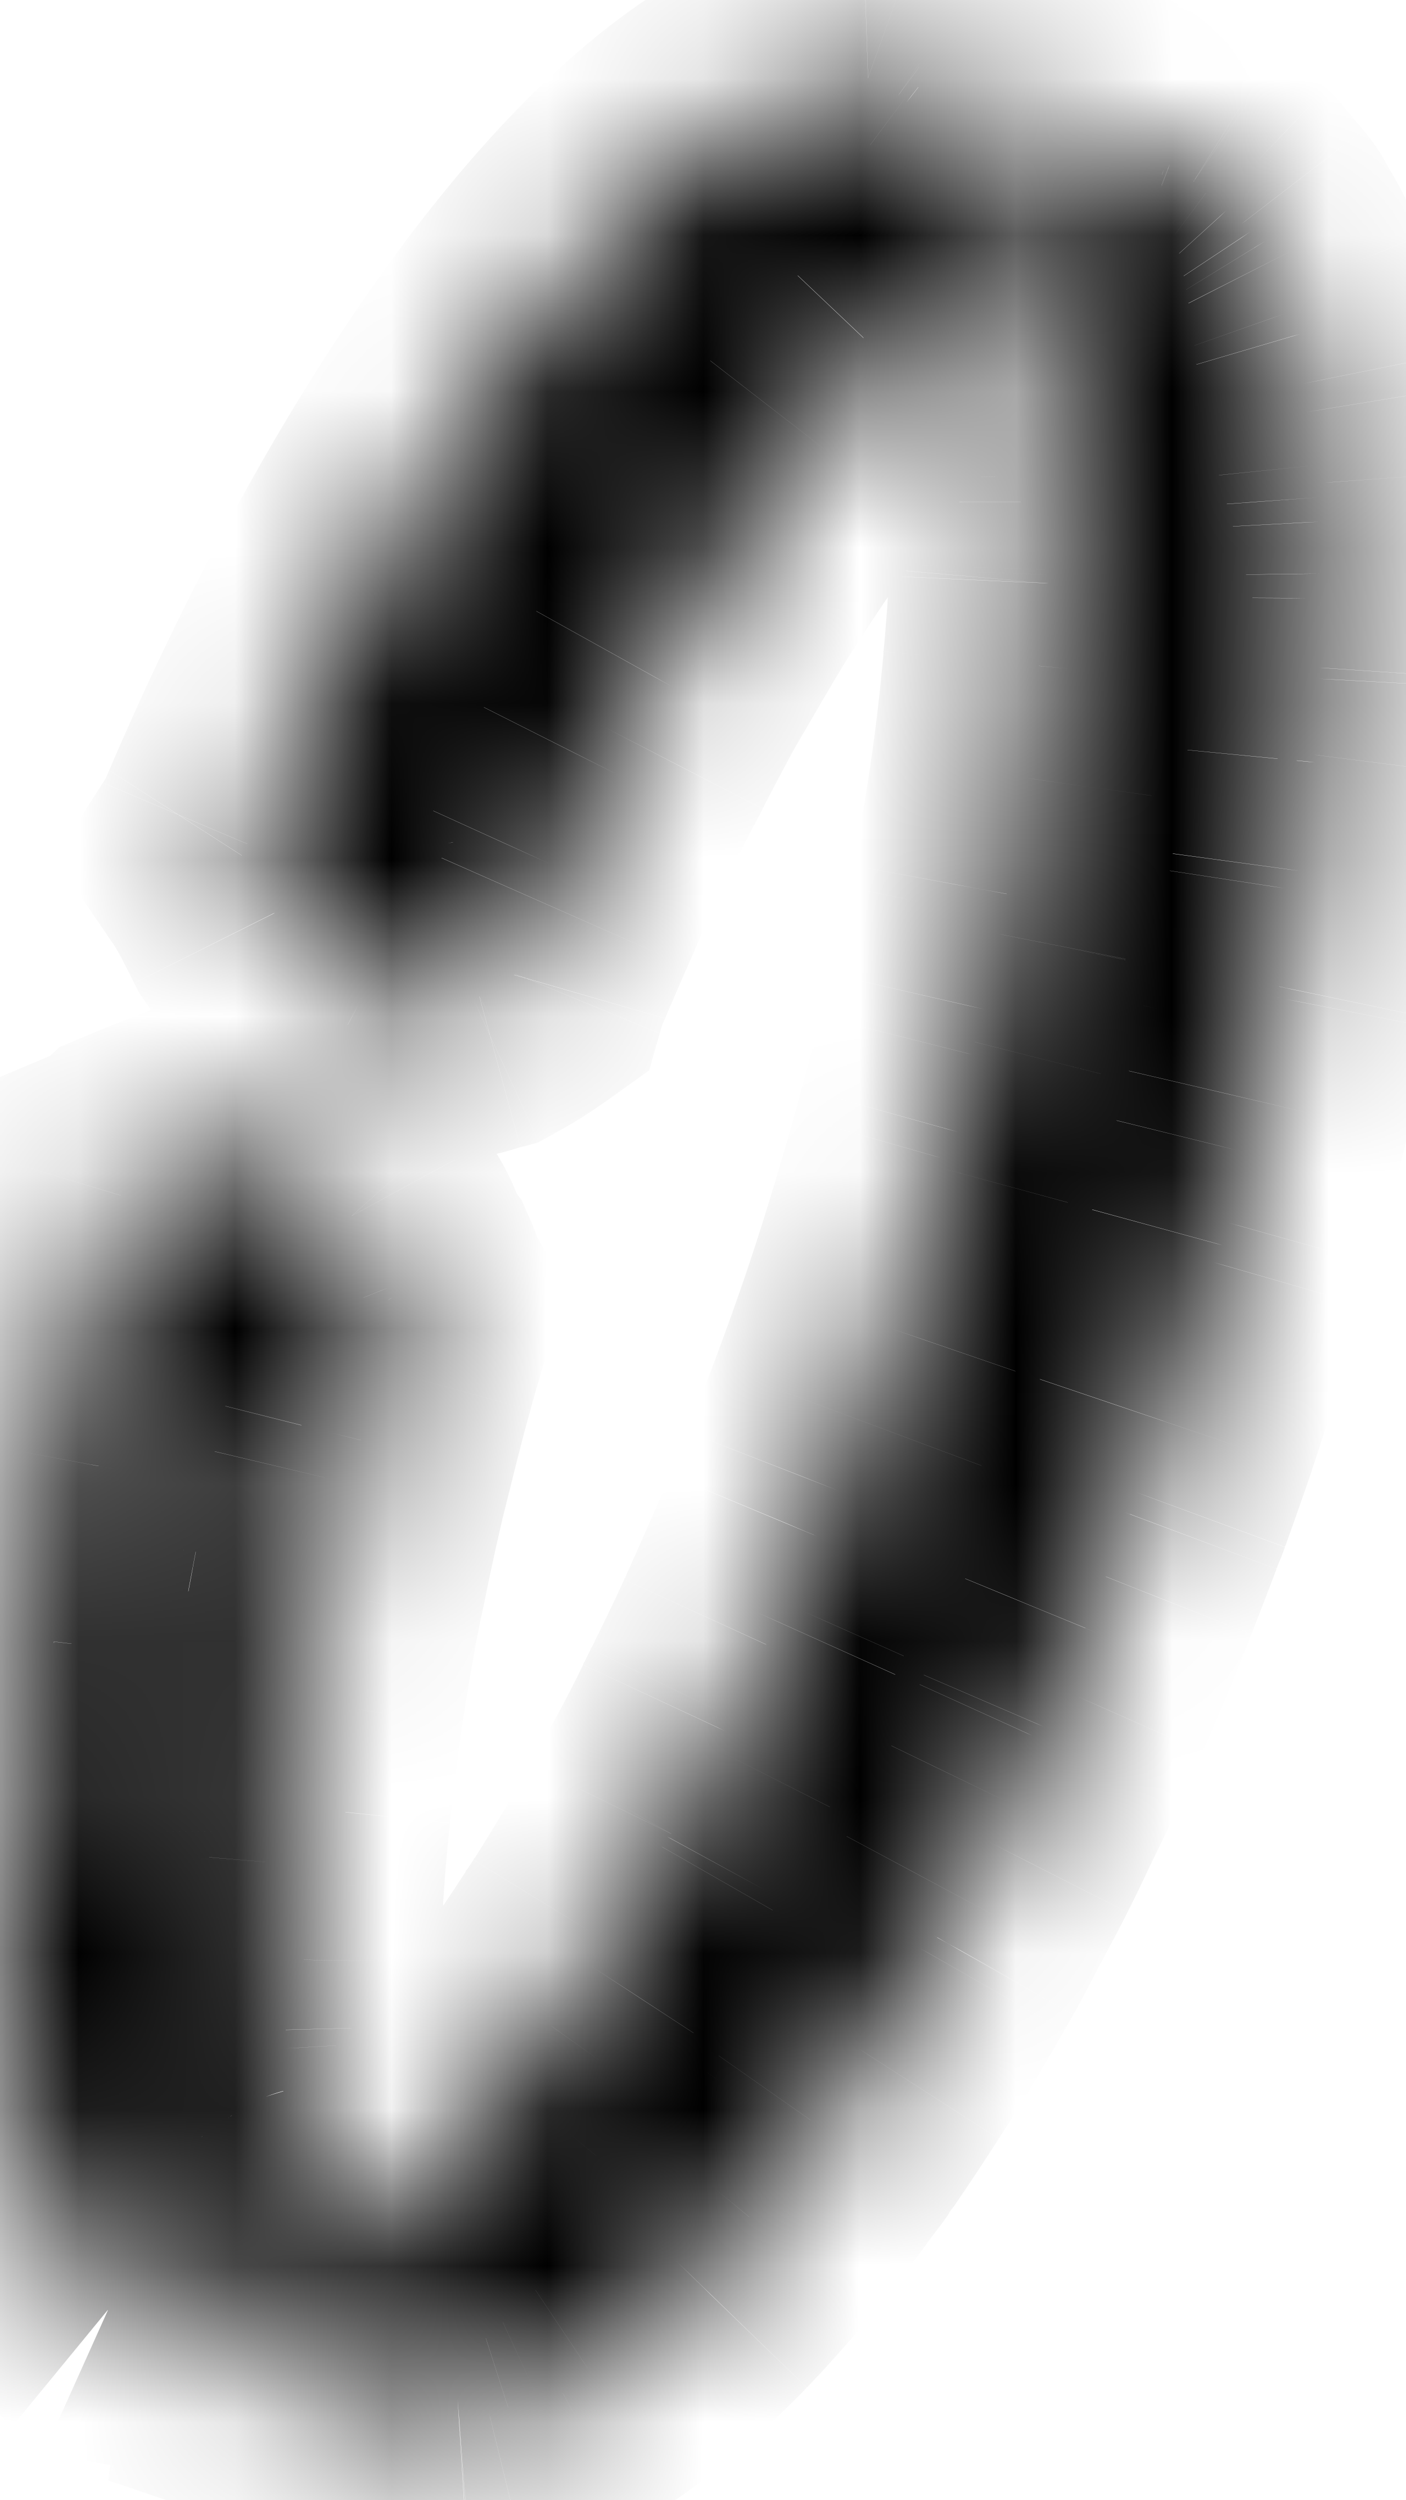
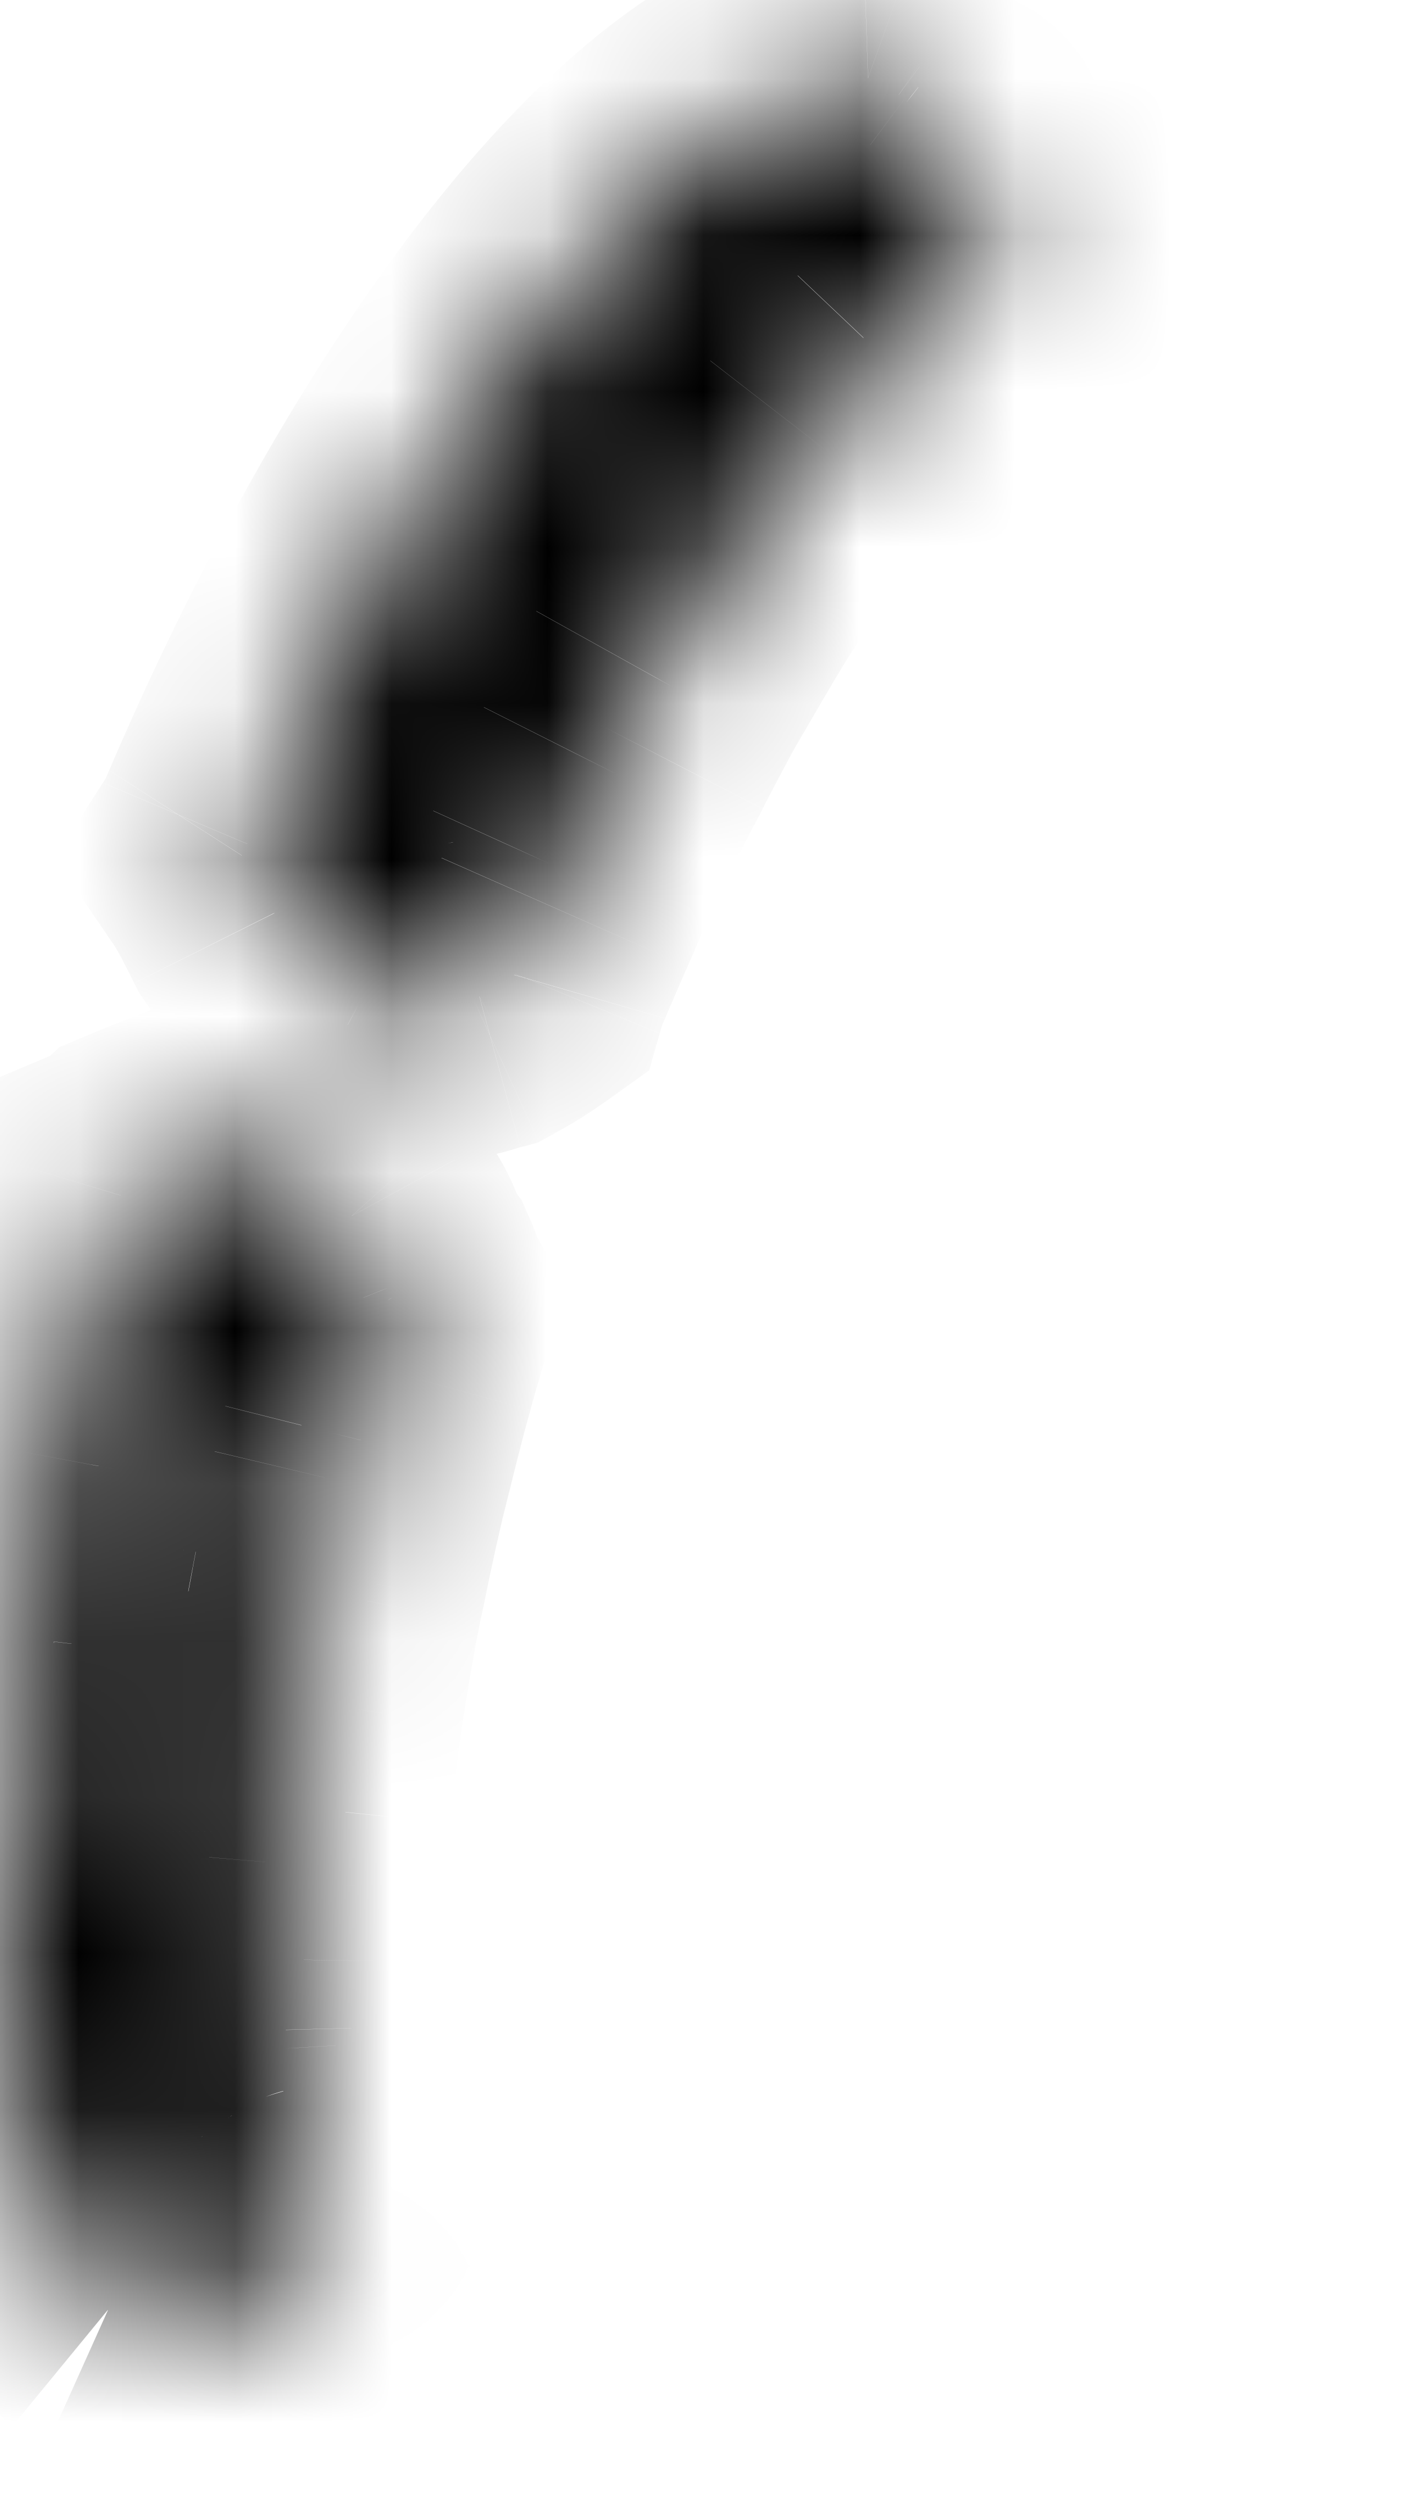
<svg xmlns="http://www.w3.org/2000/svg" aria-hidden="true" viewBox="0 0 9 16" fill="none">
  <mask id="path-1-inside-1_1724_2091" fill="#fff">
    <path d="M2.516 8.318l-.007-.012a19.606 19.606 0 00-.026-.065c-.006-.015-.004-.027-.007-.041l-.005-.008c-.002-.002-.004-.003-.005-.006-.054-.081-.107-.242-.146-.29-.03-.035-.048-.075-.07-.114-.13-.145-.265-.274-.47-.315a2.134 2.134 0 00-.58-.021 8.582 8.582 0 00-.273.11.535.535 0 01-.153.094c-1.012 3.355-1.032 6.303-.06 7.102-.002-.001-.005 0-.008-.002l-.005.016.005-.015a.91.91 0 00.235.043l.025.003a1.11 1.11 0 00.278-.028c.08-.017.164-.043.25-.08l.046-.018c.09-.04.178-.086.263-.138l.03-.019c.112-.07.259-.182.244-.171l-.007.004c-.012-.03-.026-.057-.037-.09-.002-.006-.006-.012-.008-.02l-.007-.025a3.262 3.262 0 01-.097-.385c-.009-.043-.014-.09-.022-.135a5.124 5.124 0 01-.044-.336 6.031 6.031 0 01-.02-.247c-.002-.04-.005-.079-.006-.12a8.043 8.043 0 01-.006-.431v-.018c.002-.16.01-.326.02-.497l.009-.116a15.145 15.145 0 01.085-.79c.01-.083.02-.164.033-.248.035-.226.074-.457.12-.695l.026-.116a14.033 14.033 0 01.196-.861 14.125 14.125 0 01.189-.705l.03-.1a.26.26 0 01-.015-.094zm-1.3 3.401c0 .176-.11.317-.244.316-.133 0-.24-.143-.24-.318.001-.176.11-.317.243-.317.134.001.242.144.241.32zm.122-1.095c-.02.174-.142.303-.276.287-.132-.014-.224-.168-.203-.342.02-.174.143-.303.276-.288.132.015.224.169.203.342zm.23-1.068c-.032.172-.165.292-.295.268-.132-.025-.212-.184-.18-.356.032-.173.164-.293.296-.268.13.024.211.183.179.356zM5.811.644L5.792.63a.44.44 0 00-.036-.028.926.926 0 00-.2-.102c-1.155.038-2.755 2.033-3.97 4.902a.292.292 0 01-.038.073c.08.117.14.24.206.37.145.215.326.4.57.532.02.011.5.102.702.01.015-.007.029-.006.043-.01.076-.04.15-.087.222-.138a20.208 20.208 0 01.195-.456c.033-.075.065-.152.098-.225.099-.218.2-.43.302-.634.035-.07.072-.136.107-.206.067-.129.134-.259.202-.383.048-.086.096-.166.144-.249.064-.112.129-.222.193-.328.045-.074.092-.145.137-.216a11.64 11.64 0 01.517-.737l.142-.179a6.53 6.53 0 01.486-.529c.045-.043.09-.087.135-.126.057-.051.114-.096.171-.14.043-.033.086-.069.128-.098.047-.033.092-.057.138-.084v.001a2.319 2.319 0 00-.109-.329l-.02-.046a2.324 2.324 0 00-.083-.181 2.273 2.273 0 00-.063-.106 1.401 1.401 0 00-.3-.344z" />
-     <path d="M7.725 1.228c-.019-.015-.037-.031-.056-.044l-.029-.023a.866.866 0 00-.186-.088L5.888.541 5.88.54c.007 0 .014.006.021.006a1.371 1.371 0 01.324.373 1.937 1.937 0 01.156.305l.02.047.034.082c.03.087.068.2.1.325l.008.039.004.018c.027.11.051.23.072.365l.003.016a6.065 6.065 0 01.05.435l.009.117.003.05c.006.106.01.215.012.327.002.054.004.11.004.167 0 .14-.003.284-.008.433l-.001.03c0 .019 0 .037-.002.056a14.321 14.321 0 01-.244 1.99l-.032.16-.02.096a20.967 20.967 0 01-.153.691l-.02.08a13.674 13.674 0 01-.176.668l-.016.06c-.118.41-.216.727-.318 1.028a23.517 23.517 0 01-.38 1.021c-.04.102-.078.202-.12.298-.061.148-.124.293-.187.436l-.052.116-.067.15c-.073.158-.148.312-.224.466l-.042.085-.057.118a14.6 14.6 0 01-.29.539l-.012.025-.035.065c-.114.2-.232.397-.362.601-.02.035-.042.066-.064.098l-.037.058a10.37 10.37 0 01-.53.75l-.043.052a7.733 7.733 0 01-.328.391 6.14 6.14 0 01-.312.327l-.012.013c-.105.1-.208.188-.313.272l-.033.028c-.093.073-.189.14-.291.206l-.048.03a2.315 2.315 0 01-.278.144l-.038.016a1.596 1.596 0 01-.327.099 1.185 1.185 0 01-.214.018l1.553.528c.088.03.18.044.275.046.032.001.065-.007.097-.01.064-.004.13-.009.197-.025.04-.01.081-.027.122-.041.062-.02.124-.041.187-.072.045-.02.09-.048.137-.073a2.683 2.683 0 00.33-.22 4.136 4.136 0 00.533-.476 6.626 6.626 0 00.352-.395c.046-.055.092-.11.139-.17.074-.094.149-.195.223-.297.028-.04.057-.074.085-.114l.034-.05c.091-.132.182-.27.273-.411.03-.048.06-.092.091-.14.1-.163.2-.333.3-.507.02-.035.039-.065.058-.1.047-.083.092-.175.139-.262.062-.116.125-.231.186-.352.042-.083.082-.17.123-.254.065-.134.13-.268.194-.408l.036-.074c.035-.079.069-.163.104-.243a17.22 17.22 0 00.451-1.116l.053-.135c.054-.152.109-.306.161-.46.117-.344.22-.682.317-1.018.01-.038.024-.077.035-.115.014-.049.024-.096.038-.144.04-.15.08-.3.116-.448a16.28 16.28 0 00.175-.763c.016-.074.035-.15.05-.223l.011-.07c.04-.21.075-.415.106-.618.007-.04.015-.082.02-.123.036-.238.064-.47.085-.696l.006-.047c.016-.166.028-.328.037-.486 0-.024 0-.047.002-.071.007-.152.012-.3.013-.444l-.001-.158a7.217 7.217 0 00-.019-.488l-.005-.09c-.003-.041-.01-.075-.015-.115a5.726 5.726 0 00-.077-.522 3.789 3.789 0 00-.076-.302c-.009-.032-.015-.07-.025-.101-.005-.017-.012-.03-.017-.045-.016-.045-.033-.086-.05-.128a1.54 1.54 0 00-.144-.294c-.018-.029-.032-.06-.05-.087-.014-.021-.031-.036-.046-.056a1.25 1.25 0 00-.083-.097c-.016-.019-.03-.041-.047-.058-.025-.023-.052-.04-.078-.06z" />
  </mask>
-   <path d="M2.516 8.318l1 .023.006-.277-.136-.24-.87.494zm-.007-.012l-.93.37.013.03.014.03.903-.43zm-.026-.065l-.932.364.004.009.928-.373zM2.476 8.2l.972-.235-.02-.079-.03-.074-.922.388zm-.005-.008l.921-.388-.051-.122-.081-.104-.79.614zm-.005-.006l.836-.548-.836.548zm-.146-.29l.768-.64-.002-.002-.766.642zm-.07-.114l.878-.48-.055-.101-.078-.087-.744.668zm-.47-.315l-.197.98.197-.98zm-.58-.021l-.072-.998-.15.011-.138.054.36.933zm-.273.11l-.392-.92-.152.064-.123.11.667.746zm-.153.094l-.389-.92-.433.182-.135.45.957.288zm-.06 7.102l-.316.948.951-1.721-.634.773zm-.008-.002l.41-.912-1.024-.46-.34 1.07.954.302zm-.005.016l-.953-.303 1.893.644-.94-.341zm.005-.015l.322-.947-.928-.316-.334.922.94.34zm.235.043l.106-.994-.021-.003h-.022l-.063.997zm.025.003l-.107.994.037.004.036.001.034-1zm.239-.021l-.144-.99-.02.003-.021.004.185.983zm.04-.007l-.21-.978h-.002l.211.978zm.248-.08l-.364-.931-.012.005-.012.005.388.921zm.047-.018l.364.931.021-.008.021-.01-.406-.913zm.263-.138l-.497-.868-.013.008-.014.008.524.852zm.03-.019l.51.861.013-.008.013-.009-.536-.844zm.244-.171l.532.846.031-.02.03-.021-.593-.805zm-.007.004l-.93.369.329.826.859-.23-.258-.965zm-.037-.09l-.958.286.005.017.005.016.948-.318zm-.008-.02l.947-.322-.002-.004-.945.326zm-.007-.025l-.951.308.007.024.01.023.934-.355zm-.097-.385l.982-.19-.003-.014-.979.204zm-.022-.135l-.987.16.002.015.985-.175zm-.044-.336l-.996.091v.005l.996-.096zm-.02-.247l.999-.054v-.006l-.999.06zm-.006-.12l1-.025v-.014l-1 .04zm-.006-.431l-1-.052v.038l1 .014zm0-.018l.996.084.003-.035v-.034l-1-.015zm.02-.497l.998.065v-.01l-.998-.055zm.009-.116l-.997-.08-.001.01v.013l.998.057zm.033-.365l.995.105v-.002l-.995-.103zm.052-.425l.991.134v-.004l-.991-.13zm.033-.248l.988.153v-.001l-.988-.152zm.12-.695l.982.192v-.002l-.982-.19zm.026-.116l.978.207.002-.01-.98-.197zm.126-.584l-.973-.23v.001l.973.23zm.07-.277l-.97-.244-.001.003.97.24zm.119-.459l.964.267v-.002l-.964-.265zm.07-.246l-.955-.298-.003.01-.003.012.96.276zm.03-.1l.955.299.1-.32-.113-.315-.941.336zM1.217 11.72l1 .006-1-.006zm-.244.316l.01-1H.975l-.002 1zm-.24-.318l1 .008v-.005l-1-.003zm.243-.317l.008-1H.977l-.002 1zm.363-.777l-.993-.118v.008l.993.11zm-.276.288l.118-.993h-.006l-.112.993zM.86 10.57l.993.115v-.002L.86 10.57zm.276-.288l.114-.993h-.002l-.112.993zm.433-.725l-.983-.184v.001l.983.183zm-.295.268l-.186.983h.005l.18-.983zm-.18-.356L.11 9.284l.983.184zM1.39 9.2l.182-.984-.182.984zM5.81.644l.618-.787-.01-.008-.01-.007-.598.802zM5.792.63l-.652.758.027.023.028.02.597-.801zM5.756.602l.592-.806-.02-.016-.022-.014-.55.836zM5.556.5l.338-.941-.18-.065-.19.007.033.999zm-3.97 4.902l-.922-.39-.022.053-.017.057.96.28zm-.038.073l-.842-.54-.356.556.372.546.826-.562zm.206.37l-.895.447.03.058.036.054.829-.56zm.57.532l-.477.88.004.001.473-.881zm.702.01l.416.91.002-.001-.418-.91zm.043-.01l.263.965.11-.03.1-.054-.473-.88zm.222-.138l.582.813.282-.202.096-.334-.96-.277zm.003-.009l.908.418.009-.018.007-.018-.924-.382zm.192-.448l-.915-.404.915.404zm.098-.224l-.91-.414-.002.002.912.412zm.302-.634l-.893-.45-.002.002.895.448zm.107-.206l.889.46v-.002l-.889-.458zm.202-.383l-.874-.486-.003.006.877.48zm.144-.249l.865.501.001-.002-.866-.499zm.193-.328l.853.523V4.28l-.853-.522zm.137-.216l.84.542-.84-.542zm.208-.312l.822.569.003-.004-.825-.565zm.135-.193l.808.59.003-.004-.81-.586zm.174-.232l-.79-.613.79.613zm.142-.179l-.775-.632.775.632zm.174-.203l.748.663-.748-.663zm.138-.153l-.726-.688-.004.004.73.684zm.174-.173l.69.725.004-.005-.694-.72zm.135-.126l.659.752.005-.004-.664-.748zm.171-.14l-.61-.793-.006.005.616.788zm.128-.098l.565.826.006-.004.006-.005-.577-.817zm.138-.084l.996.09.179-1.967L5.869.792l.517.857zm0 .001l-.706.708 2.662 2.661-.99-3.632-.965.263zm-.077-.252l.94-.339-.003-.01-.004-.008-.933.357zm-.03-.076l.92-.39-.004-.008-.003-.007-.914.405zm-.022-.047l-.92.39.003.008.003.008.914-.406zm-.083-.181l.883-.47-.004-.007-.005-.008-.874.485zM6.11.988l.851-.525L6.96.457l-.85.531zM6.014.85l-.796.605.01.012.01.012.776-.63zm-.08-.094l-.733.68.003.004.73-.684zm1.79.472L7.09 2l.018.015.02.014.597-.802zm-.055-.044l-.59.808.022.016.022.014.546-.838zm-.029-.023l.568-.823L8.19.325 8.17.313l-.529.848zm-.164-.08l-.368.93.014.005.014.006.34-.94zm-.022-.008l-.322.947.01.004.01.003.302-.954zM5.888.541l.322-.947-.089-.03-.092-.013-.141.99zM5.88.54l.047-.999-.096 1.998L5.88.54zm.02.006l.623-.782-.256-.204-.328-.013-.039 1zm.13.119l-.734.68.008.008.725-.688zm.089.102l-.791.613.007.009.784-.622zm.105.152l-.854.52.005.009.006.008.843-.537zm.067.113L7.179.57 7.174.56 7.17.552l-.877.48zm.089.192L7.3.831 7.298.828l-.918.396zm.02.047l.922-.388L7.32.878l-.92.393zm.034.082l.942-.334-.006-.016-.006-.017-.93.367zm.1.325l-.97.244.005.021.006.021.958-.286zm.008.039l-.982.19.003.017.004.017.975-.224zm.004.018l-.975.224.002.007.002.008.971-.239zm.072.365l-.988.153.003.025.006.025.979-.203zm.003.016l-.979.203.001.006.978-.209zm.006.033l-.991.133v.008l.002.008.989-.15zm.045.402l-.997.084v.005l.997-.089zm.008.117l.998-.06v-.012l-.998.072zm.003.05l-.998.06v.001l.998-.061zm.012.327l-1 .014v.01l.001.012 1-.036zm.004.167h-1 1zm-.008.433l-1-.034v.002l1 .032zm-.001.03l-1-.032v.04l1-.008zm-.002.056l-.997-.087-.001.02-.001.022.999.045zm-.038.53l-.996-.092v.003l.996.09zm-.082.717l.99.143v-.003l-.99-.14zm-.124.743l-.983-.183v.002l.983.18zm-.032.16l-.98-.204-.002.011.982.194zm-.02.096l.98.2.002-.007-.981-.193zm-.102.48l-.975-.224-.001.007.976.217zm-.05.211l.969.245-.97-.245zm-.02.08l-.97-.245-.003.012.972.233zm-.126.486l-.964-.269-.003.012.967.257zm-.05.182l-.962-.275-.003.012.964.263zm-.017.06l.961.276.002-.007.002-.007-.965-.263zM5.71 8.503l.946.325v-.003l-.946-.322zm-.21.583l.936.35-.936-.35zm-.17.438l-.93-.367-.002.004.932.363zm-.12.298l-.92-.392-.002.007.923.385zm-.187.436l.913.406.001-.001-.914-.405zm-.052.116l.912.41.002-.004-.914-.406zm-.067.15l-.906-.425-.003.008.909.416zm-.224.466l-.896-.445-.003.006.899.439zm-.042.085l-.899-.438-.004.008-.003.008.906.422zm-.057.118l.892.452.005-.01.004-.008-.901-.434zm-.29.539l-.872-.489-.014.025-.012.025.898.439zm-.012.025l.877.48.011-.02.01-.02-.898-.44zm-.035.065l.868.497.007-.012.006-.013-.881-.472zm-.362.601l-.844-.534-.004.006-.004.006.852.523zm-.064.098l-.829-.559-.005.007-.004.008.838.544zm-.037.058l.837.547.001-.002-.838-.545zm-.258.382l.815.579.007-.01-.822-.57zm-.273.369l.773.635.008-.01.008-.01-.789-.615zm-.042.05l-.772-.634-.007.008-.006.008.785.619zm-.305.368l-.745-.666-.027.03-.025.032.797.604zm-.023.024l-.707-.707-.019.02-.017.019.743.668zm-.312.327l-.698-.716-.009.01.707.706zm-.012.013l.687.726.01-.01.01-.01-.707-.706zm-.313.272l-.627-.779-.01.009.637.77zm-.033.028l.617.787.01-.008.011-.009-.638-.77zm-.291.206l-.537-.844-.007.005-.007.004.55.835zm-.048.03l-.518-.856-.003.003.521.853zm-.278.144l.393.92.007-.003-.4-.917zm-.038.016l.38.925.013-.005-.393-.92zm-.283.09l-.204-.978-.008.002.212.977zm-.044.009l-.155-.988-.02.003-.019.004.194.981zm-.214.018l-.018-1-.304 1.947.322-.947zm1.553.528l.322-.947-.322.947zm.275.046l.033-1h-.011l-.022 1zm.097-.01l.063.999h.007l.007-.001-.077-.997zm.197-.025l.233.973.004-.002-.237-.97zm.122-.041l-.307-.952-.011.004-.012.004.33.944zm.187-.072l-.419-.908-.01.004-.008.005.437.9zm.137-.073l.484.875.007-.004-.491-.871zm.186-.113l-.555-.832-.004.003.559.83zm.145-.106l-.606-.796-.003.002.609.794zm.188-.15l-.65-.76.65.76zm.15-.135l-.68-.735-.002.003.681.732zm.194-.192l.716.699.003-.003-.72-.696zm.147-.157l-.738-.675-.008.008.746.667zm.204-.237l.77.638.001-.001-.77-.637zm.14-.17l.783.622.003-.005-.786-.618zm.223-.298l-.81-.588v.001l.81.587zm.085-.114l-.809-.588-.005.007-.005.007.819.574zm.034-.05l.796.605.014-.019.014-.019-.824-.568zm.273-.411l.84.54.003-.002-.843-.538zm.091-.14l.845.534.005-.008-.85-.527zm.3-.507l.869.496.003-.006-.872-.49zm.058-.1l.87.495.004-.008L6 12.4zm.139-.262l-.882-.473v.001l.882.472zm.186-.352l.891.453.001-.002-.892-.451zm.123-.254l-.9-.436v.001l.9.435zm.194-.408l-.903-.43-.003.009-.004.008.91.413zm.036-.074l-.912-.411-.003.008-.004.007.919.396zm.104-.243l.915.405.001-.003-.916-.402zm.166-.386l-.924-.383v.002l.924.38zm.131-.33l.93.368.002-.003-.932-.364zm.154-.4l.937.351.002-.007-.939-.343zm.053-.135l.938.345.003-.007-.941-.338zm.161-.46L6.5 8.772l.947.321zm.317-1.018l.96.277.004-.01-.964-.267zm.035-.115l-.959-.285-.003.011-.003.01.965.264zm.038-.144l.963.27.002-.01-.965-.26zm.116-.448l-.97-.244v.004l.97.24zm.081-.328l-.974-.229v.002l.974.227zm.094-.435L7.15 6.4l-.001.005.98.202zm.05-.223l.98.192.002-.009-.983-.183zm.011-.07l.98.205.001-.01.002-.01-.983-.184zm.106-.618l-.987-.159-.001.008.988.151zm.02-.123l-.989-.145-.001.01.99.135zm.085-.696l-.992-.127-.001.016-.002.015.995.096zm.006-.047l.992.126.003-.016.001-.017-.996-.093zm.037-.486l.998.054v-.01l-.998-.044zm.002-.071l.998.067v-.01l.001-.011-.999-.046zm.013-.444l-1-.015v.01l1 .005zm-.001-.158l-1 .008v.006l1-.014zm-.01-.332l-1 .043.001.011.999-.054zm-.009-.156l-.997.07v.003l.997-.073zm-.005-.09l.998-.072-.001-.011-.997.083zm-.015-.115l-.995.1v.002l.995-.102zm-.044-.342l.987-.161-.001-.005-.986.166zm-.033-.18l.98-.198-.001-.006-.98.204zm-.076-.302l-.966.26.003.011.004.012.96-.283zm-.025-.101l-.955.298.004.012.004.013.947-.323zm-.017-.045l-.945.328.002.005.943-.333zm-.05-.128l.927-.374v-.002l-.927.376zm-.083-.185l-.892.452.001.002.891-.454zm-.062-.11L7.17 2.1l.006.009.852-.523zM7.98 1.5l-.834.552.006.009.006.008.822-.569zm-.046-.056l.803-.595L8.731.84 8.726.834l-.793.61zm-.083-.097l-.74.673.007.007.007.007.726-.687zm-.047-.058l.691-.722-.002-.002-.69.724zM3.386 7.823a1.031 1.031 0 00-.064-.098l.002.002.031.047a.97.97 0 01.057.103l-1.806.859c.041.087.087.15.096.162l.002.003-.009-.013a.966.966 0 01-.048-.076l1.739-.988zm.052.114a20.419 20.419 0 00-.027-.068l-1.856.745.025.062 1.858-.739zm-.023-.06a.937.937 0 01.059.246v.002l-.003-.028a1.084 1.084 0 00-.023-.132l-1.944.47a.918.918 0 01-.02-.111l-.002-.018.001.012c.004.037.016.151.068.287l1.864-.727zm-.018-.065a1.01 1.01 0 00-.128-.222l-.002-.002a.063.063 0 01.001.001l.007.009a.984.984 0 01.117.206L1.55 8.58a1.01 1.01 0 00.128.222l.002.002.001.001a.273.273 0 01-.008-.01.98.98 0 01-.118-.207l1.843-.776zm-.137-.234a1.025 1.025 0 00-.057-.067l-.013-.014-.001-.001.001.002a.984.984 0 01.112.14L1.63 8.734c.028.043.055.077.076.102.02.023.037.04.04.045a.351.351 0 01.002.002c0-.002-.005-.006-.01-.012a.978.978 0 01-.056-.065L3.26 7.578zm.042.06c.023.034.032.056.025.043a2.186 2.186 0 01-.025-.056 1.496 1.496 0 00-.105-.212 1.168 1.168 0 00-.11-.157l-1.536 1.28a.834.834 0 01-.079-.111l-.017-.033.003.008.015.032a1.635 1.635 0 00.157.303l1.672-1.097zm-.216-.384c.04.047.062.086.067.094.002.004.002.006-.002-.003l-.009-.016a2.152 2.152 0 00-.014-.026l-1.755.958.002.004.007.013.03.055c.026.046.072.123.141.206l1.533-1.285zm-.091-.14c-.15-.167-.473-.518-1.02-.627l-.392 1.96a.365.365 0 01-.13-.054c-.008-.006-.007-.007.003.003s.026.026.05.054l1.489-1.336zm-1.019-.627a3.116 3.116 0 00-.848-.039l.144 1.995c.164-.012.25-.008.311.005l.393-1.961zM.84 6.513a9.516 9.516 0 00-.305.123l.784 1.84c.074-.032.152-.063.241-.097L.84 6.513zm-.58.297a.47.47 0 01.125-.08l.778 1.842a1.52 1.52 0 00.43-.271L.26 6.81zm-.443.552C-.71 9.106-.99 10.778-1 12.152c-.005.685.056 1.33.206 1.886.146.54.404 1.101.874 1.487l1.27-1.546c-.017-.014-.121-.12-.213-.462-.088-.327-.141-.778-.137-1.35.01-1.138.246-2.618.731-4.228l-1.914-.577zm1.214 6.441a1.007 1.007 0 00-.19-.043l-.032-.004H.806.81a.976.976 0 01.306.082l-.82 1.824c.086.04.163.059.215.07.05.01.09.013.1.014h.003c-.003 0-.015 0-.03-.003a1.01 1.01 0 01-.186-.043l.633-1.897zm-1.278.644l-.005.016 1.906.606.005-.016-1.907-.606zm1.888.66l.005-.015-1.88-.682-.005.015 1.88.682zm-1.257.59c.17.058.336.085.494.095l.126-1.996H.998a.226.226 0 01.03.008l-.644 1.893zm.45.091l.025.003.213-1.989-.025-.002-.213 1.988zm.098.008c.16.006.316-.01.458-.037l-.37-1.966a.317.317 0 01-.028.004H1l-.068 2zm.417-.03c.018-.003.06-.01.107-.02l-.423-1.954a.545.545 0 01.027-.006c.005 0 .006 0 0 0l.289 1.98zm.104-.02c.146-.03.29-.077.43-.135l-.778-1.843a.404.404 0 01-.07.023l.418 1.956zm.404-.125l.047-.019-.728-1.862-.047.018.728 1.863zm.089-.036a3.23 3.23 0 00.38-.2L1.28 13.681a1.255 1.255 0 01-.145.076l.812 1.828zm.353-.184l.049-.03.004-.002-.01.006-1.017-1.722-.025.015-.007.005-.004.002.003-.002a.486.486 0 01.014-.008L2.3 15.4zm.07-.043a4.504 4.504 0 00.292-.203l.022-.017a3.32 3.32 0 01.007-.006c.002 0 .004-.003.007-.005a1.067 1.067 0 00.159-.157c.038-.051.154-.266.204-.44-.059-.572-.756-1.162-1.12-1.178-.103.02-.245.066-.286.084a1.634 1.634 0 00-.119.066l-.029.02c-.008.005-.014.01-.016.01l-.006.005 1.186 1.61-.006.005a1.081 1.081 0 01-.015.01l-.03.02a.53.53 0 01-.047.03 1.769 1.769 0 01-.07.036 1.9 1.9 0 01-.286.084c-.364-.016-1.062-.607-1.12-1.178.05-.174.165-.39.204-.44.05-.062.097-.104.097-.105l.041-.036.02-.015.005-.005a.116.116 0 01.004-.003l-.006.005a3.912 3.912 0 01-.164.115l1.072 1.688zm-.825-1.862c-.035.022-.06.042-.065.045-.015.01.004-.004.015-.01a1 1 0 01.319-.15l.515 1.932a1.01 1.01 0 00.325-.153l.018-.013-.062.042-1.065-1.693zM3 13.977a1.55 1.55 0 00-.025-.057l-.007-.017a.658.658 0 01-.004-.008l.004.008.013.036-1.896.637c.021.063.044.113.053.135l.006.013a.285.285 0 01.002.005l-.005-.013L3 13.977zm-.008-.005a1.055 1.055 0 00-.034-.095l-.017-.04c-.002-.003 0 0 0 0a.878.878 0 01.03.078l-1.893.645a1.085 1.085 0 00.037.093l.002.004a.025.025 0 000 .001.74.74 0 01-.042-.115l1.917-.57zm-.022-.061a.916.916 0 01.027.091s0 .004 0 0a1.168 1.168 0 00-.044-.146l-1.87.711a.932.932 0 01-.034-.11l-.002-.01v.002l.001.005a1.157 1.157 0 00.032.11l1.89-.653zm0-.008a2.279 2.279 0 01-.067-.266l-1.964.38c.033.167.074.337.128.503l1.902-.617zm-.07-.28c.002.007.001.007-.002-.015l-.005-.036a2.712 2.712 0 00-.01-.055l-1.969.35.007.045c.004.024.011.069.021.118l1.958-.407zm-.014-.092a4.123 4.123 0 01-.036-.27l-1.99.19c.013.144.032.278.052.402l1.974-.322zm-.035-.266c-.008-.086-.014-.147-.017-.21l-1.997.107c.005.108.015.21.022.285l1.992-.182zm-.018-.216l-.004-.085-2 .052c.002.062.006.125.008.152l1.996-.119zm-.005-.1a7.042 7.042 0 01-.006-.378l-2-.027c-.002.172.002.334.008.486l1.998-.08zm-.007-.34a1.075 1.075 0 00.001-.08v-.002a.565.565 0 010 .027c0 .016 0 .04-.003.07l-1.993-.168c-.003.032-.003.06-.003.078v.038a.83.83 0 010-.066l1.998.103zm.002-.054c.002-.141.008-.291.018-.447l-1.996-.13c-.012.186-.02.369-.022.546l2 .031zm.019-.457l.002-.03.006-.084-1.997-.114-.002.032-.006.086 1.997.11zm.006-.09c.01-.114.02-.228.032-.34l-1.99-.21a16.13 16.13 0 00-.035.388l1.993.162zm.032-.343c.013-.124.03-.255.048-.394l-1.982-.268c-.02.148-.04.303-.056.457l1.99.204zm.048-.398l.03-.225-1.976-.305c-.015.099-.028.206-.037.27l1.983.26zm.03-.226c.034-.216.07-.434.114-.655l-1.963-.383c-.05.253-.091.498-.127.736l1.977.302zm.114-.657c.007-.037.003-.008.022-.1l-1.957-.413-.01.046-.019.088 1.964.379zm.024-.109c.037-.184.076-.367.12-.552l-1.947-.458c-.05.21-.094.416-.134.615l1.96.395zm.119-.55l.067-.268-1.941-.481c-.018.071-.05.192-.072.287l1.946.462zm.066-.265c.038-.151.074-.294.114-.435L1.467 8.49c-.046.167-.087.33-.126.482l1.94.487zm.114-.437c.02-.075.042-.147.067-.235L1.54 8.236c-.022.076-.05.168-.074.257l1.93.53zm.06-.213l.031-.1-1.909-.596-.03.1 1.908.596zm.018-.734a.74.74 0 01.043.265l-2-.046c-.003.16.024.313.074.454l1.883-.673zM.216 11.713c0-.11.035-.249.136-.38a.785.785 0 01.63-.298l-.02 2c.447.005.782-.233.973-.48.19-.247.28-.543.281-.83l-2-.012zm.758-.678a.78.78 0 01.626.305c.1.133.133.272.132.385l-2-.017c-.002.288.084.587.271.835.188.25.52.491.967.492l.004-2zm.759.685a.63.63 0 01-.136.381.785.785 0 01-.624.3l.004-2a1.211 1.211 0 00-.966.483 1.37 1.37 0 00-.278.83l2 .006zm-.766.68a.783.783 0 01-.618-.302.631.631 0 01-.133-.385l2 .012a1.37 1.37 0 00-.272-.834 1.218 1.218 0 00-.96-.49l-.017 2zm-.623-1.887a.63.63 0 01.176-.365.786.786 0 01.66-.23l-.236 1.986c.444.053.804-.146 1.022-.374.216-.226.334-.513.366-.796l-1.988-.221zm.83-.595a.786.786 0 01.589.37.63.63 0 01.089.396l-1.987-.23c-.033.285.02.59.179.857s.462.544.907.594l.223-1.987zm.678.764a.63.63 0 01-.176.364.784.784 0 01-.654.229l.225-1.988c-.442-.05-.799.15-1.014.375a1.37 1.37 0 00-.368.794l1.987.226zm-.831.592a.785.785 0 01-.587-.37.632.632 0 01-.089-.399l1.986.237a1.369 1.369 0 00-.177-.86 1.216 1.216 0 00-.905-.594l-.228 1.986zm-.436-1.9a.63.63 0 01.2-.351.785.785 0 01.668-.182l-.361 1.967c.438.08.808-.096 1.037-.304.23-.207.37-.483.422-.766L.585 9.373zm.873-.533a.784.784 0 01.557.41.63.63 0 01.061.4L.11 9.285c-.052.281-.021.588.118.865.14.279.423.574.859.657l.371-1.966zm.618.81a.628.628 0 01-.2.349.785.785 0 01-.67.183l.365-1.967a1.215 1.215 0 00-1.04.304c-.23.208-.369.484-.42.764l1.965.367zm-.87.532a.785.785 0 01-.56-.41.63.63 0 01-.06-.4l1.965.367c.053-.282.021-.59-.118-.868a1.216 1.216 0 00-.862-.656l-.365 1.967zM6.408-.158L6.39-.173 5.195 1.432l.02.014L6.407-.158zm.037.03c-.046-.04-.09-.071-.097-.076L5.165 1.408l.005.004-.003-.002a.612.612 0 01-.027-.022L6.445-.128zm-.14-.106a1.924 1.924 0 00-.411-.207L5.219 1.44a.177.177 0 01-.018-.007l.006.003 1.099-1.67zm-.782-.265c-.56.018-1.067.265-1.485.564-.428.306-.838.72-1.222 1.196-.77.953-1.518 2.256-2.152 3.75l1.842.78c.582-1.374 1.243-2.503 1.865-3.273.312-.386.595-.657.83-.826.245-.175.372-.192.389-.193L5.523-.499zM.625 5.12a.806.806 0 01.061-.151l.02-.035 1.684 1.08c.013-.022.103-.155.155-.333l-1.92-.56zm.097.916c.035.053.065.111.137.255l1.789-.895c-.058-.117-.149-.302-.273-.485L.722 6.037zm.203.367c.215.318.508.627.922.852L2.8 5.498a.615.615 0 01-.218-.213L.925 6.404zm.926.854a1.101 1.101 0 00.288.103 3.412 3.412 0 00.383.056c.102.009.232.015.37.007.119-.007.332-.028.55-.127l-.831-1.82a.616.616 0 01.137-.045l.029-.004a1.413 1.413 0 01-.195-.017l-.018-.004.027.007a.883.883 0 01.205.082l-.945 1.762zm1.593.038c-.115.052-.212.068-.235.072h-.006l.018-.002c.02-.003.06-.01.11-.024l-.526-1.93a.9.9 0 01.09-.02h.008l-.017.002a1.079 1.079 0 00-.277.084l.835 1.818zm.097-.038c.115-.061.226-.13.332-.206L2.709 5.425a.827.827 0 01-.113.07l.945 1.763zm.71-.742a.94.94 0 01-.049.132l-1.817-.835c-.022.048-.04.097-.055.148l1.921.555zm-.033.096c.059-.142.119-.281.183-.426l-1.83-.807c-.066.15-.134.306-.202.47l1.849.763zm.183-.426c.05-.112.059-.138.094-.217l-1.823-.823c-.03.067-.085.196-.1.232l1.829.808zm.093-.214c.095-.208.19-.409.286-.6l-1.789-.896c-.108.218-.214.441-.317.668l1.82.828zm.285-.598c.039-.077.043-.082.103-.196l-1.777-.919-.112.215 1.786.9zm.103-.198c.066-.128.129-.248.19-.36l-1.754-.96a18.54 18.54 0 00-.214.404l1.778.916zm.187-.355c.042-.075.08-.138.135-.234l-1.73-1.002c-.04.07-.1.168-.153.264l1.748.972zm.136-.236c.065-.11.123-.211.18-.304L3.68 3.236c-.073.118-.143.239-.207.35l1.732 1zm.18-.305c.038-.062.077-.123.125-.196L3.83 3c-.045.07-.098.151-.151.238L5.385 4.28zm.125-.196c.066-.102.128-.197.19-.285L4.053 2.66c-.077.112-.152.226-.225.339l1.68 1.084zm.192-.29c.041-.06.08-.115.118-.167L4.204 2.448a8.944 8.944 0 00-.152.217l1.65 1.13zm.12-.17c.053-.072.103-.14.155-.207L4.396 2.192c-.065.084-.13.17-.194.26l1.62 1.171zm.155-.207l.126-.159-1.55-1.264a10.14 10.14 0 00-.157.198l1.58 1.225zm.126-.158a5.53 5.53 0 01.147-.173L4.754 1.76c-.064.072-.13.15-.2.235L6.103 3.26zm.148-.174c.045-.05.084-.094.12-.132L4.91 1.586a8.5 8.5 0 00-.158.174L6.25 3.085zm.116-.128c.04-.043.083-.084.136-.135l-1.378-1.45c-.063.06-.135.13-.21.21l1.452 1.375zm.14-.14c.053-.05.078-.074.101-.094L5.289 1.219a4.712 4.712 0 00-.169.158l1.388 1.44zm.106-.098c.03-.027.06-.051.123-.1L5.504 1.043c-.05.04-.134.105-.22.18l1.33 1.497zm.117-.095l.04-.032.03-.023.013-.01-1.13-1.65a2.262 2.262 0 00-.113.084c-.04.03-.037.03-.06.046l1.22 1.586zm.095-.074c-.006.005-.008.005.004-.002l.027-.016.046-.027L5.87.792 5.806.83c-.034.02-.082.05-.135.087L6.825 2.55zM5.39 1.558a1.002 1.002 0 00.289.799L7.095.944c-.006-.006.067.063.132.164a.998.998 0 01.156.632L5.39 1.56zm1.962-.17a4.503 4.503 0 00-.103-.329l-1.881.678c.013.037.034.102.054.176l1.93-.526zm-.11-.347A3.308 3.308 0 007.2.93l-1.841.782.017.043 1.867-.715zm-.05-.124L7.172.87l-1.829.81.02.047 1.83-.81zM7.178.885a3.284 3.284 0 00-.121-.26l-1.767.938c.008.015.02.04.047.103L7.178.885zm-.13-.276a3.571 3.571 0 00-.086-.146L5.26 1.513l.039.065L7.049.61zm-.09-.152A2.391 2.391 0 006.792.22L5.237 1.48c0-.002.001 0 .006.007a.818.818 0 01.02.032L6.96.457zM6.81.244a2.192 2.192 0 00-.148-.173L5.204 1.44a.634.634 0 01.016.017l-.002-.002L6.81.244zm-.145-.17a2.055 2.055 0 00-.236-.217L5.194 1.431l.007.006L6.665.074zm1.694.38c-.003-.001-.003-.002-.01-.008a2.135 2.135 0 00-.134-.1L7.123 2.022a.714.714 0 01-.05-.036c-.003-.002-.003-.002 0 0l.007.006.01.009L8.36.455zm-.1-.078a.845.845 0 01.038.03l.005.005-.028-.023a1.118 1.118 0 00-.066-.05L7.072 1.985a.903.903 0 01-.062-.048l-.003-.002.002.001.003.003a1.286 1.286 0 00.068.053L8.258.376zm-.09-.063A1.866 1.866 0 007.817.14l-.68 1.88a.137.137 0 01-.026-.011L8.17.313zM7.844.15a1.336 1.336 0 00-.09-.032l-.601 1.908a.667.667 0 01-.045-.016L7.844.15zM7.775.126L6.21-.406l-.644 1.894 1.566.532.643-1.894zM6.03-.449h.003l-.02-.001a1.048 1.048 0 00-.086-.008L5.832 1.54a.948.948 0 01-.078-.007L5.74 1.53h.007L6.03-.448zm-.198 1.988a.98.98 0 01-.326-.073l-.003-.001.007.002a1.166 1.166 0 00.085.031.979.979 0 00.269.047L5.94-.453a.98.98 0 01.339.075.828.828 0 01-.022-.01 1.04 1.04 0 00-.329-.07l-.097 1.997zm-.553-.21l.02.016 1.465-1.36a2.162 2.162 0 00-.239-.221L5.278 1.328zm.027.024a.82.82 0 01.02.022l.004.005L6.91.155a2.356 2.356 0 00-.154-.178L5.305 1.353zm.031.036c.01.012.022.029.035.05L7.079.399a2.491 2.491 0 00-.176-.253L5.336 1.389zm.046.067l.032.055L7.169.552a2.943 2.943 0 00-.1-.17L5.381 1.456zm.022.037c.015.03.034.069.059.127L7.299.828A3.942 3.942 0 007.18.57l-1.775.922zm.057.123l.02.047 1.84-.785L7.3.831l-1.84.785zm.018.042l.025.062 1.86-.734a4.907 4.907 0 00-.041-.103l-1.844.775zm.013.029c.025.072.052.153.073.235l1.94-.487a4.634 4.634 0 00-.128-.416l-1.885.668zm.084.277A.825.825 0 015.56 1.9l.001.008 1.964-.38-.008-.037a1.243 1.243 0 00-.024-.098l-1.917.572zm-.008-.023l.004.018 1.95-.448-.004-.018-1.95.448zm.008.033c.02.079.038.17.055.279l1.976-.306a5.219 5.219 0 00-.089-.45l-1.942.477zm.064.329l.003.016 1.958-.406-.003-.016-1.958.406zm.004.022a.566.566 0 01-.007-.043l1.982-.267a1.422 1.422 0 00-.019-.107l-1.956.417zm-.005-.027c.012.081.024.183.037.337l1.993-.167a7.044 7.044 0 00-.052-.469l-1.978.3zm.037.342l.007.1 1.995-.144c0-.003-.005-.089-.01-.134l-1.992.178zm.007.089l.003.049 1.996-.12-.003-.05-1.996.12zm.003.05c.005.092.01.186.01.28l2-.029a7.937 7.937 0 00-.014-.373l-1.996.122zm.011.302l.003.13h2a5.71 5.71 0 00-.004-.203l-1.999.073zm.003.131c0 .124-.003.256-.008.399l2 .068c.004-.154.008-.312.008-.468l-2 .001zm-.008.4v.031l1.998.064.001-.03-1.999-.064zm-.001.071l.001-.04 1.993.176a1.58 1.58 0 00.006-.152l-2 .016zm-.001.003c-.007.14-.018.298-.035.483l1.992.185c.02-.212.033-.401.04-.577l-1.997-.09zm-.035.486a12.93 12.93 0 01-.076.667l1.98.279c.034-.24.063-.49.088-.766l-1.992-.18zm-.076.664c-.028.2-.063.412-.117.702l1.966.366c.058-.312.098-.552.131-.783l-1.98-.285zm-.117.704l-.028.137 1.957.41c.011-.051.025-.118.037-.185L5.462 5.54zm-.03.148l-.02.096 1.963.386.019-.095-1.963-.387zm-.018.088c-.032.157-.063.307-.098.457l1.95.447c.04-.173.074-.342.107-.502l-1.959-.402zm-.1.464c-.012.058-.027.12-.043.184l1.94.489c.019-.078.038-.158.056-.24L5.315 6.24zm-.043.183l-.02.08 1.939.49.02-.08-1.94-.49zm-.023.092c-.036.15-.075.3-.117.45l1.927.537c.049-.175.094-.349.135-.521l-1.945-.466zm-.12.462a8.95 8.95 0 01-.045.164l1.923.55c.02-.067.038-.134.055-.2l-1.933-.514zm-.048.176l-.017.06 1.93.525.016-.06-1.93-.525zm-.013.045c-.115.402-.208.703-.304.984l1.894.644c.109-.321.212-.655.332-1.074l-1.922-.554zm-.303.981c-.064.186-.13.37-.201.558l1.874.7c.073-.196.147-.398.219-.608l-1.892-.65zm-.2.557l-.164.422 1.86.735c.057-.145.117-.298.176-.456l-1.873-.7zm-.166.426c-.043.11-.074.191-.107.27l1.84.784c.048-.115.094-.234.13-.327l-1.863-.727zm-.11.276c-.058.14-.118.277-.18.416l1.83.81a31.1 31.1 0 00.195-.455l-1.845-.77zm-.179.414l-.051.116 1.827.813.051-.116-1.827-.813zm-.05.112L4 10.1l1.81.849c.027-.057.06-.132.074-.163L4.06 9.964zm-.064.144c-.067.145-.137.289-.21.438l1.79.89c.079-.158.159-.323.238-.495l-1.818-.833zm-.214.444l-.042.086 1.798.877.042-.086-1.798-.877zm-.05.102l-.051.106 1.802.868c.004-.008.043-.087.062-.129l-1.812-.845zm-.042.087c-.074.146-.156.3-.27.503l1.745.977a15.6 15.6 0 00.309-.575l-1.784-.905zm-.296.553l-.013.025 1.797.878.013-.025-1.797-.878zm.008-.014l-.038.07 1.762.945.031-.058-1.755-.957zm-.025.046c-.108.19-.218.374-.338.564l1.69 1.07c.138-.22.263-.43.384-.64l-1.736-.994zm-.346.576l-.041.061 1.659 1.118c.015-.022.052-.076.087-.134L3.03 11.902zm-.05.076l-.038.058 1.677 1.089.038-.058-1.677-1.09zm-.037.056c-.078.12-.16.24-.242.358l1.644 1.14c.087-.126.18-.263.273-.405l-1.675-1.093zm-.236.35a9.403 9.403 0 01-.246.332l1.578 1.23c.104-.133.204-.27.3-.405l-1.632-1.158zm-.23.312l-.041.051 1.545 1.27.042-.051-1.545-1.27zm-.054.067a7.454 7.454 0 01-.265.32l1.49 1.333c.116-.13.23-.268.346-.415l-1.571-1.238zm-.317.382a.9.9 0 01.062-.073c.007-.007.012-.012.005-.006l1.415 1.414.03-.03c.011-.012.045-.048.082-.097l-1.594-1.208zm.03-.04a5.776 5.776 0 01-.266.28l1.396 1.431c.113-.11.229-.23.358-.374l-1.487-1.337zm-.275.288l-.012.013 1.414 1.414.012-.013-1.414-1.414zm.008-.007a4.14 4.14 0 01-.253.22l1.254 1.558c.124-.1.247-.206.373-.325L1.87 13.386zm-.263.229l-.033.027 1.275 1.541.033-.027-1.275-1.541zm-.012.01c-.07.054-.138.103-.212.15l1.073 1.688c.131-.084.253-.17.372-.263l-1.233-1.575zm-.226.16a.03.03 0 01-.003.001l-.004.003-.008.004 1.036 1.711h.002l.005-.004a2.337 2.337 0 00.073-.046l-1.1-1.67zm-.018.01c-.047.03-.101.057-.157.082l.8 1.832c.136-.059.271-.128.4-.207L1.35 13.795zm-.15.078l-.038.017.786 1.839.038-.016-.785-1.84zm-.026.012a.623.623 0 01-.106.036l.408 1.958c.163-.034.315-.085.46-.145l-.762-1.85zm-.114.038a.31.31 0 01.011-.003h.002l.31 1.976c.026-.004.06-.01.102-.019l-.425-1.954zm-.026.004l.012-.002H1.03l-.034.002.037 2c.073-.002.22-.005.388-.038l-.387-1.962zm-.342 1.946l1.553.528.644-1.894-1.553-.527-.644 1.893zm1.553.528c.202.068.397.095.575.099l.044-2c-.012 0 0-.001.025.007l-.644 1.894zm.564.098a1.214 1.214 0 00.23-.014h.002L3 16.49l-.124-1.996a1.215 1.215 0 00-.088.008l-.023.003h-.003a.06.06 0 00-.002 0l-.003.001h.006a.494.494 0 01.058-.005h.053l-.066 2zm.207-.011c.047-.004.194-.012.353-.05l-.467-1.945.02-.004-.02.002a2.926 2.926 0 01-.04.003l.154 1.994zm.357-.052c.072-.017.131-.038.162-.049l.039-.014a.304.304 0 01.014-.005l-.66-1.888c-.02.006-.037.013-.047.017l-.015.005a.232.232 0 01-.008.003l.004-.001a.58.58 0 01.036-.01l.475 1.942zm.191-.06c.068-.022.187-.061.317-.124l-.873-1.8a1.39 1.39 0 01-.057.02l.613 1.903zm.299-.116c.09-.041.192-.1.203-.107l-.97-1.749-.039.022-.025.015-.006.003.837 1.816zm.21-.11c.065-.037.156-.089.254-.155L3.21 14.337a1.678 1.678 0 01-.12.071l.984 1.742zm.25-.152c.08-.053.153-.11.198-.145l-1.217-1.587-.091.068 1.11 1.664zm.195-.142c.07-.053.15-.115.234-.187l-1.302-1.52a3.174 3.174 0 01-.143.115l1.211 1.592zm.233-.187a5.8 5.8 0 00.18-.162L3.57 14.043a3.835 3.835 0 01-.118.107l1.3 1.519zm.178-.16c.084-.077.162-.155.232-.227L3.73 13.885c-.06.063-.111.112-.158.155l1.358 1.47zm.235-.23c.056-.059.114-.12.173-.187l-1.49-1.333a4.56 4.56 0 01-.12.129l1.437 1.39zm.166-.179a7.47 7.47 0 00.236-.273l-1.54-1.277c-.065.078-.12.144-.173.2L5.33 15.1zm.237-.274l.152-.185-1.566-1.245-.127.155 1.541 1.275zm.155-.19c.086-.11.17-.222.247-.33l-1.62-1.172c-.07.098-.137.187-.2.267l1.573 1.235zm.246-.328l.026-.034c.015-.02.041-.053.069-.093l-1.638-1.148-.003.004a1.578 1.578 0 01-.013.018l-.06.078 1.619 1.175zm.085-.113a1.463 1.463 0 00.04-.06l.005-.007c.003-.003 0 0-.002.004a.735.735 0 01-.022.03L4.483 12.95a1.26 1.26 0 00-.06.085l-.003.005.015-.02 1.618 1.175zm.049-.071c.099-.144.196-.291.29-.437L4.71 12.604a14.6 14.6 0 01-.255.385l1.647 1.135zm.292-.44l.037-.058.056-.086-1.69-1.07-.036.055-.053.082 1.686 1.077zm.098-.152c.109-.175.215-.356.319-.537l-1.737-.992c-.096.167-.19.326-.282.476l1.7 1.053zm.322-.543l.015-.026.04-.069-1.738-.989a1.36 1.36 0 01-.018.03l-.042.073 1.743.981zm.06-.103c.045-.08.13-.247.147-.277l-1.764-.944c-.077.144-.081.16-.13.248l1.747.973zm.146-.277c.06-.11.129-.238.196-.371l-1.783-.906c-.055.108-.11.21-.176.332l1.763.945zm.197-.373a9.8 9.8 0 00.131-.27l-1.8-.87c-.05.103-.079.165-.116.238l1.785.902zm.131-.27c.06-.125.135-.274.205-.429l-1.821-.827c-.057.125-.115.242-.184.385l1.8.872zm.197-.413l.015-.03c.008-.017.022-.045.036-.078l-1.837-.792c.003-.007.005-.01.002-.003l-.008.015a1.982 1.982 0 00-.014.029l1.806.86zm.044-.093l.062-.143.046-.106-1.83-.81c-.074.17-.047.118-.101.237l1.823.822zm.109-.252c.056-.127.115-.264.174-.407l-1.849-.762c-.05.12-.1.238-.157.366l1.832.803zm.174-.405c.049-.119.097-.242.137-.345l-1.86-.734c-.046.117-.084.215-.125.313l1.848.766zm.139-.348c.05-.13.105-.27.159-.414l-1.873-.7-.15.386 1.864.728zm.161-.42l.017-.044c.009-.02.022-.054.035-.09l-1.876-.692-.018.046-.036.092 1.878.687zm.055-.142c.055-.154.112-.314.168-.478L6.5 8.774c-.05.146-.102.293-.155.442l1.882.677zm.167-.478c.123-.362.23-.716.33-1.061L6.804 7.8c-.094.326-.193.649-.303.973l1.894.642zm.334-1.072l.005-.018a1.07 1.07 0 00.03-.1l-1.929-.526-.005.014-.03.098 1.929.532zm.03-.097l.03-.111.012-.047-1.926-.54-.025.097a.96.96 0 01-.009.032l1.918.569zm.044-.167c.042-.155.083-.312.122-.47L6.982 7.13c-.034.14-.071.281-.11.427l1.93.522zm.121-.466c.027-.106.057-.226.085-.344L7.06 6.815c-.023.098-.048.197-.077.311l1.94.487zm.085-.343c.037-.161.07-.316.1-.461l-1.96-.404a9.998 9.998 0 01-.088.408l1.948.457zm.099-.456c0-.004.04-.176.052-.238l-1.963-.384c-.017.084-.016.064-.046.208l1.957.414zm.053-.247l.006-.033.002-.012.001-.007c.002-.009.001-.004 0 .004L7.21 6.11l-.014.074-.003.015v.002l1.966.366zm.012-.068c.042-.22.079-.436.112-.652l-1.977-.302c-.03.19-.063.385-.1.586l1.965.368zm.11-.643l.009-.047.016-.102-1.982-.268-.004.021-.002.015a11.645 11.645 0 00-.011.062l1.974.319zm.023-.137c.038-.256.067-.505.09-.745l-1.99-.193c-.02.21-.046.426-.079.647l1.98.29zm.087-.715l.006-.048-1.984-.253-.006.047 1.984.254zm.01-.08c.017-.18.03-.354.04-.526l-2-.108a12.36 12.36 0 01-.033.446l1.991.187zm.04-.536v-.03l.001-.01V4.34c0-.008 0-.006 0 0l-1.995-.134-.004.071V4.3l1.998.088zm.002-.07c.008-.16.013-.322.014-.484l-2-.01c-.001.127-.005.26-.012.403l1.998.092zm.013-.474c.002-.072 0-.14 0-.187l-2 .028v.13l2 .03zm0-.181a8.213 8.213 0 00-.012-.378l-1.997.108c.005.091.008.187.009.286l2-.016zm-.011-.367a6.225 6.225 0 00-.01-.186l-1.995.146.007.126 1.998-.086zm-.01-.183v-.005l-.002-.018a.782.782 0 00-.004-.07l-1.994.145v.02l.005.068 1.995-.14zM9.43 3.01a2.055 2.055 0 00-.015-.123l-.002-.011-1.99.204.008.066.006.038c.003.017 0 .007 0-.008L9.43 3.01zm-.017-.133a6.731 6.731 0 00-.052-.402l-1.974.321c.014.086.026.181.036.283l1.99-.202zM9.36 2.47a6.672 6.672 0 00-.039-.212l-1.96.395.026.148L9.36 2.47zm-.04-.218a4.79 4.79 0 00-.096-.38l-1.918.565a3 3 0 01.056.222l1.958-.407zm-.09-.357c.004.01.005.017.004.014L9.233 1.9l-.004-.016a1.783 1.783 0 00-.043-.156l-1.893.647a.671.671 0 01-.014-.05l-.002-.005.002.01.005.018.015.065 1.932-.52zm-.036-.14c-.016-.054-.034-.096-.039-.108l-.002-.005v-.001.002a.763.763 0 01.013.032L7.28 2.34a1.252 1.252 0 00.026.067l.001.003v.002l-.006-.017a.799.799 0 01-.016-.045l1.91-.596zm-.027-.076a3.128 3.128 0 00-.067-.173l-1.855.747.033.083 1.89-.657zM9.1 1.504a3.342 3.342 0 00-.118-.263L7.2 2.149c.01.019.024.05.047.106l1.853-.75zm-.117-.261a2.53 2.53 0 00-.101-.18L7.176 2.109c.016.025.02.035.022.038l1.784-.904zm-.096-.171l.01.016a1.147 1.147 0 01-.01-.018 1.714 1.714 0 00-.084-.14L7.157 2.068a.687.687 0 01-.03-.046l-.004-.008.004.008a2.205 2.205 0 00.043.077l1.716-1.027zM8.813.947c-.05-.075-.099-.129-.11-.143L8.697.8a.426.426 0 01-.002-.002L8.7.803c.006.006.02.022.036.045L7.13 2.038a1.232 1.232 0 00.08.098l-.004-.005a.718.718 0 01-.06-.08L8.812.947zM8.726.834a2.247 2.247 0 00-.15-.175L7.125 2.033a.259.259 0 01.016.02L8.726.833zM8.59.673l.034.04L8.62.706a1.402 1.402 0 00-.126-.141L7.111 2.011a.852.852 0 01-.074-.08l-.003-.005a.316.316 0 01.019.024 1.316 1.316 0 00.058.069L8.59.673zM8.492.564a1.402 1.402 0 00-.131-.11L8.328.43 8.322.426 7.127 2.03l.02.014.014.01.006.005c.002 0 .002 0 0 0a.481.481 0 01-.054-.046L8.493.564z" fill="#000" mask="url(#path-1-inside-1_1724_2091)" />
+   <path d="M2.516 8.318l1 .023.006-.277-.136-.24-.87.494zm-.007-.012l-.93.37.013.03.014.03.903-.43zm-.026-.065l-.932.364.004.009.928-.373zM2.476 8.2l.972-.235-.02-.079-.03-.074-.922.388zm-.005-.008l.921-.388-.051-.122-.081-.104-.79.614zm-.005-.006l.836-.548-.836.548zm-.146-.29l.768-.64-.002-.002-.766.642zm-.07-.114l.878-.48-.055-.101-.078-.087-.744.668zm-.47-.315l-.197.98.197-.98zm-.58-.021l-.072-.998-.15.011-.138.054.36.933zm-.273.11l-.392-.92-.152.064-.123.11.667.746zm-.153.094l-.389-.92-.433.182-.135.45.957.288zm-.06 7.102l-.316.948.951-1.721-.634.773zm-.008-.002l.41-.912-1.024-.46-.34 1.07.954.302zm-.005.016l-.953-.303 1.893.644-.94-.341zm.005-.015l.322-.947-.928-.316-.334.922.94.34zm.235.043l.106-.994-.021-.003h-.022l-.063.997zm.025.003l-.107.994.037.004.036.001.034-1zm.239-.021l-.144-.99-.02.003-.021.004.185.983zm.04-.007l-.21-.978h-.002l.211.978zm.248-.08l-.364-.931-.012.005-.012.005.388.921zm.047-.018l.364.931.021-.008.021-.01-.406-.913zm.263-.138l-.497-.868-.013.008-.014.008.524.852zm.03-.019l.51.861.013-.008.013-.009-.536-.844zm.244-.171l.532.846.031-.02.03-.021-.593-.805zm-.007.004l-.93.369.329.826.859-.23-.258-.965zm-.037-.09l-.958.286.005.017.005.016.948-.318zm-.008-.02l.947-.322-.002-.004-.945.326zm-.007-.025l-.951.308.007.024.01.023.934-.355zm-.097-.385l.982-.19-.003-.014-.979.204zm-.022-.135l-.987.16.002.015.985-.175zm-.044-.336l-.996.091v.005l.996-.096zm-.02-.247l.999-.054v-.006l-.999.06zm-.006-.12l1-.025v-.014l-1 .04zm-.006-.431l-1-.052v.038l1 .014zm0-.018l.996.084.003-.035v-.034l-1-.015zm.02-.497l.998.065v-.01l-.998-.055zm.009-.116l-.997-.08-.001.01v.013l.998.057zm.033-.365l.995.105v-.002l-.995-.103zm.052-.425l.991.134v-.004l-.991-.13zm.033-.248l.988.153v-.001l-.988-.152zm.12-.695l.982.192v-.002l-.982-.19zm.026-.116l.978.207.002-.01-.98-.197zm.126-.584l-.973-.23v.001l.973.23zm.07-.277l-.97-.244-.001.003.97.24zm.119-.459l.964.267v-.002l-.964-.265zm.07-.246l-.955-.298-.003.01-.003.012.96.276zm.03-.1l.955.299.1-.32-.113-.315-.941.336zM1.217 11.72l1 .006-1-.006zm-.244.316l.01-1H.975l-.002 1zm-.24-.318l1 .008v-.005l-1-.003zm.243-.317l.008-1H.977l-.002 1zm.363-.777l-.993-.118v.008l.993.11zm-.276.288l.118-.993h-.006l-.112.993zM.86 10.57l.993.115v-.002L.86 10.57zm.276-.288l.114-.993h-.002l-.112.993zm.433-.725l-.983-.184v.001l.983.183zm-.295.268l-.186.983h.005l.18-.983zm-.18-.356L.11 9.284l.983.184zM1.39 9.2l.182-.984-.182.984zM5.81.644l.618-.787-.01-.008-.01-.007-.598.802zM5.792.63l-.652.758.027.023.028.02.597-.801zM5.756.602l.592-.806-.02-.016-.022-.014-.55.836zM5.556.5l.338-.941-.18-.065-.19.007.033.999zm-3.97 4.902l-.922-.39-.022.053-.017.057.96.28zm-.038.073l-.842-.54-.356.556.372.546.826-.562zm.206.37l-.895.447.03.058.036.054.829-.56zm.57.532l-.477.88.004.001.473-.881zm.702.01l.416.91.002-.001-.418-.91zm.043-.01l.263.965.11-.03.1-.054-.473-.88zm.222-.138l.582.813.282-.202.096-.334-.96-.277zm.003-.009l.908.418.009-.018.007-.018-.924-.382zm.192-.448l-.915-.404.915.404zm.098-.224l-.91-.414-.002.002.912.412zm.302-.634l-.893-.45-.002.002.895.448zm.107-.206l.889.46v-.002l-.889-.458zm.202-.383l-.874-.486-.003.006.877.48zm.144-.249l.865.501.001-.002-.866-.499zm.193-.328l.853.523V4.28l-.853-.522zm.137-.216l.84.542-.84-.542zm.208-.312l.822.569.003-.004-.825-.565zm.135-.193l.808.59.003-.004-.81-.586zm.174-.232l-.79-.613.79.613zm.142-.179l-.775-.632.775.632zm.174-.203l.748.663-.748-.663zm.138-.153l-.726-.688-.004.004.73.684zm.174-.173l.69.725.004-.005-.694-.72zm.135-.126l.659.752.005-.004-.664-.748zm.171-.14l-.61-.793-.006.005.616.788zm.128-.098l.565.826.006-.004.006-.005-.577-.817zm.138-.084l.996.09.179-1.967L5.869.792l.517.857zm0 .001l-.706.708 2.662 2.661-.99-3.632-.965.263zm-.077-.252l.94-.339-.003-.01-.004-.008-.933.357zm-.03-.076l.92-.39-.004-.008-.003-.007-.914.405zm-.022-.047l-.92.39.003.008.003.008.914-.406zm-.083-.181l.883-.47-.004-.007-.005-.008-.874.485zM6.11.988l.851-.525L6.96.457l-.85.531zM6.014.85l-.796.605.01.012.01.012.776-.63zm-.08-.094l-.733.68.003.004.73-.684zm1.79.472L7.09 2l.018.015.02.014.597-.802zm-.055-.044l-.59.808.022.016.022.014.546-.838zm-.029-.023l.568-.823L8.19.325 8.17.313l-.529.848zm-.164-.08l-.368.93.014.005.014.006.34-.94zm-.022-.008l-.322.947.01.004.01.003.302-.954zM5.888.541l.322-.947-.089-.03-.092-.013-.141.99zM5.88.54l.047-.999-.096 1.998L5.88.54zm.02.006l.623-.782-.256-.204-.328-.013-.039 1zm.13.119l-.734.68.008.008.725-.688zm.089.102l-.791.613.007.009.784-.622zm.105.152l-.854.52.005.009.006.008.843-.537zm.067.113L7.179.57 7.174.56 7.17.552l-.877.48zm.089.192L7.3.831 7.298.828l-.918.396zm.02.047l.922-.388L7.32.878l-.92.393zm.034.082l.942-.334-.006-.016-.006-.017-.93.367zm.1.325l-.97.244.005.021.006.021.958-.286zm.008.039l-.982.19.003.017.004.017.975-.224zm.004.018l-.975.224.002.007.002.008.971-.239zm.072.365l-.988.153.003.025.006.025.979-.203zm.003.016l-.979.203.001.006.978-.209zm.006.033l-.991.133v.008l.002.008.989-.15zm.045.402l-.997.084v.005l.997-.089zm.008.117l.998-.06v-.012l-.998.072zm.003.05l-.998.06v.001l.998-.061zm.012.327l-1 .014v.01l.001.012 1-.036zm.004.167h-1 1zm-.008.433l-1-.034v.002l1 .032zm-.001.03l-1-.032v.04l1-.008zm-.002.056l-.997-.087-.001.02-.001.022.999.045zm-.038.53l-.996-.092v.003l.996.09zm-.082.717l.99.143v-.003l-.99-.14zm-.124.743l-.983-.183v.002l.983.18zm-.032.16l-.98-.204-.002.011.982.194zm-.02.096l.98.2.002-.007-.981-.193zm-.102.48l-.975-.224-.001.007.976.217zm-.05.211l.969.245-.97-.245zm-.02.08l-.97-.245-.003.012.972.233zm-.126.486l-.964-.269-.003.012.967.257zm-.05.182l-.962-.275-.003.012.964.263zm-.017.06l.961.276.002-.007.002-.007-.965-.263zM5.71 8.503l.946.325v-.003l-.946-.322zm-.21.583l.936.35-.936-.35zm-.17.438l-.93-.367-.002.004.932.363zm-.12.298l-.92-.392-.002.007.923.385zm-.187.436l.913.406.001-.001-.914-.405zm-.052.116l.912.41.002-.004-.914-.406zm-.067.15l-.906-.425-.003.008.909.416zm-.224.466l-.896-.445-.003.006.899.439zm-.042.085l-.899-.438-.004.008-.003.008.906.422zm-.057.118l.892.452.005-.01.004-.008-.901-.434zm-.29.539l-.872-.489-.014.025-.012.025.898.439zm-.012.025l.877.48.011-.02.01-.02-.898-.44zm-.035.065l.868.497.007-.012.006-.013-.881-.472zm-.362.601l-.844-.534-.004.006-.004.006.852.523zm-.064.098l-.829-.559-.005.007-.004.008.838.544zm-.037.058l.837.547.001-.002-.838-.545zm-.258.382l.815.579.007-.01-.822-.57zm-.273.369l.773.635.008-.01.008-.01-.789-.615zm-.042.05l-.772-.634-.007.008-.006.008.785.619zm-.305.368l-.745-.666-.027.03-.025.032.797.604zm-.023.024l-.707-.707-.019.02-.017.019.743.668zm-.312.327l-.698-.716-.009.01.707.706zm-.012.013l.687.726.01-.01.01-.01-.707-.706zm-.313.272l-.627-.779-.01.009.637.77zm-.033.028l.617.787.01-.008.011-.009-.638-.77zm-.291.206l-.537-.844-.007.005-.007.004.55.835zm-.048.03l-.518-.856-.003.003.521.853zm-.278.144l.393.92.007-.003-.4-.917zm-.038.016l.38.925.013-.005-.393-.92zm-.283.09l-.204-.978-.008.002.212.977zm-.044.009l-.155-.988-.02.003-.019.004.194.981zm-.214.018l-.018-1-.304 1.947.322-.947zm1.553.528l.322-.947-.322.947zm.275.046l.033-1h-.011l-.022 1zm.097-.01l.063.999h.007l.007-.001-.077-.997zm.197-.025l.233.973.004-.002-.237-.97zm.122-.041l-.307-.952-.011.004-.012.004.33.944zm.187-.072l-.419-.908-.01.004-.008.005.437.9zm.137-.073l.484.875.007-.004-.491-.871zm.186-.113l-.555-.832-.004.003.559.83zm.145-.106l-.606-.796-.003.002.609.794zm.188-.15l-.65-.76.65.76zm.15-.135l-.68-.735-.002.003.681.732zm.194-.192l.716.699.003-.003-.72-.696zm.147-.157l-.738-.675-.008.008.746.667zm.204-.237l.77.638.001-.001-.77-.637zm.14-.17l.783.622.003-.005-.786-.618zm.223-.298l-.81-.588v.001l.81.587zm.085-.114l-.809-.588-.005.007-.005.007.819.574zm.034-.05l.796.605.014-.019.014-.019-.824-.568zm.273-.411l.84.54.003-.002-.843-.538zm.091-.14l.845.534.005-.008-.85-.527zm.3-.507l.869.496.003-.006-.872-.49zm.058-.1l.87.495.004-.008L6 12.4zm.139-.262l-.882-.473v.001l.882.472zm.186-.352l.891.453.001-.002-.892-.451zm.123-.254l-.9-.436v.001l.9.435zm.194-.408l-.903-.43-.003.009-.004.008.91.413zm.036-.074l-.912-.411-.003.008-.004.007.919.396zm.104-.243l.915.405.001-.003-.916-.402zm.166-.386l-.924-.383v.002l.924.38zm.131-.33l.93.368.002-.003-.932-.364zm.154-.4l.937.351.002-.007-.939-.343zm.053-.135l.938.345.003-.007-.941-.338zm.161-.46L6.5 8.772l.947.321zm.317-1.018l.96.277.004-.01-.964-.267zm.035-.115l-.959-.285-.003.011-.003.01.965.264zm.038-.144l.963.27.002-.01-.965-.26zm.116-.448l-.97-.244v.004l.97.24zm.081-.328l-.974-.229v.002l.974.227zm.094-.435L7.15 6.4l-.001.005.98.202zm.05-.223l.98.192.002-.009-.983-.183zm.011-.07l.98.205.001-.01.002-.01-.983-.184zm.106-.618l-.987-.159-.001.008.988.151zm.02-.123l-.989-.145-.001.01.99.135zm.085-.696l-.992-.127-.001.016-.002.015.995.096zm.006-.047l.992.126.003-.016.001-.017-.996-.093zm.037-.486l.998.054v-.01l-.998-.044zm.002-.071l.998.067v-.01l.001-.011-.999-.046zm.013-.444l-1-.015v.01l1 .005zm-.001-.158l-1 .008v.006l1-.014zm-.01-.332l-1 .043.001.011.999-.054zm-.009-.156l-.997.07v.003l.997-.073zm-.005-.09l.998-.072-.001-.011-.997.083zm-.015-.115l-.995.1v.002l.995-.102zm-.044-.342l.987-.161-.001-.005-.986.166zm-.033-.18l.98-.198-.001-.006-.98.204zm-.076-.302l-.966.26.003.011.004.012.96-.283zm-.025-.101l-.955.298.004.012.004.013.947-.323zm-.017-.045l-.945.328.002.005.943-.333zm-.05-.128l.927-.374v-.002l-.927.376zm-.083-.185l-.892.452.001.002.891-.454zm-.062-.11L7.17 2.1l.006.009.852-.523zM7.98 1.5l-.834.552.006.009.006.008.822-.569zm-.046-.056l.803-.595L8.731.84 8.726.834l-.793.61zm-.083-.097l-.74.673.007.007.007.007.726-.687zm-.047-.058l.691-.722-.002-.002-.69.724zM3.386 7.823a1.031 1.031 0 00-.064-.098l.002.002.031.047a.97.97 0 01.057.103l-1.806.859c.041.087.087.15.096.162l.002.003-.009-.013a.966.966 0 01-.048-.076l1.739-.988zm.052.114a20.419 20.419 0 00-.027-.068l-1.856.745.025.062 1.858-.739zm-.023-.06a.937.937 0 01.059.246v.002l-.003-.028a1.084 1.084 0 00-.023-.132l-1.944.47a.918.918 0 01-.02-.111l-.002-.018.001.012c.004.037.016.151.068.287l1.864-.727zm-.018-.065a1.01 1.01 0 00-.128-.222l-.002-.002a.063.063 0 01.001.001l.007.009a.984.984 0 01.117.206L1.55 8.58a1.01 1.01 0 00.128.222l.002.002.001.001a.273.273 0 01-.008-.01.98.98 0 01-.118-.207l1.843-.776zm-.137-.234a1.025 1.025 0 00-.057-.067l-.013-.014-.001-.001.001.002a.984.984 0 01.112.14L1.63 8.734c.028.043.055.077.076.102.02.023.037.04.04.045a.351.351 0 01.002.002c0-.002-.005-.006-.01-.012a.978.978 0 01-.056-.065L3.26 7.578zm.042.06c.023.034.032.056.025.043a2.186 2.186 0 01-.025-.056 1.496 1.496 0 00-.105-.212 1.168 1.168 0 00-.11-.157l-1.536 1.28a.834.834 0 01-.079-.111l-.017-.033.003.008.015.032a1.635 1.635 0 00.157.303l1.672-1.097zm-.216-.384c.04.047.062.086.067.094.002.004.002.006-.002-.003l-.009-.016a2.152 2.152 0 00-.014-.026l-1.755.958.002.004.007.013.03.055c.026.046.072.123.141.206l1.533-1.285zm-.091-.14c-.15-.167-.473-.518-1.02-.627l-.392 1.96a.365.365 0 01-.13-.054c-.008-.006-.007-.007.003.003s.026.026.05.054l1.489-1.336zm-1.019-.627a3.116 3.116 0 00-.848-.039l.144 1.995c.164-.012.25-.008.311.005l.393-1.961zM.84 6.513a9.516 9.516 0 00-.305.123l.784 1.84c.074-.032.152-.063.241-.097L.84 6.513zm-.58.297a.47.47 0 01.125-.08l.778 1.842a1.52 1.52 0 00.43-.271L.26 6.81zm-.443.552C-.71 9.106-.99 10.778-1 12.152c-.005.685.056 1.33.206 1.886.146.54.404 1.101.874 1.487l1.27-1.546c-.017-.014-.121-.12-.213-.462-.088-.327-.141-.778-.137-1.35.01-1.138.246-2.618.731-4.228l-1.914-.577zm1.214 6.441a1.007 1.007 0 00-.19-.043l-.032-.004H.806.81a.976.976 0 01.306.082l-.82 1.824c.086.04.163.059.215.07.05.01.09.013.1.014h.003c-.003 0-.015 0-.03-.003a1.01 1.01 0 01-.186-.043l.633-1.897zm-1.278.644l-.005.016 1.906.606.005-.016-1.907-.606zm1.888.66l.005-.015-1.88-.682-.005.015 1.88.682zm-1.257.59c.17.058.336.085.494.095l.126-1.996H.998a.226.226 0 01.03.008l-.644 1.893zm.45.091l.025.003.213-1.989-.025-.002-.213 1.988zm.098.008c.16.006.316-.01.458-.037l-.37-1.966a.317.317 0 01-.028.004H1l-.068 2zm.417-.03c.018-.003.06-.01.107-.02l-.423-1.954a.545.545 0 01.027-.006c.005 0 .006 0 0 0l.289 1.98zm.104-.02c.146-.03.29-.077.43-.135l-.778-1.843a.404.404 0 01-.07.023l.418 1.956zm.404-.125l.047-.019-.728-1.862-.047.018.728 1.863zm.089-.036a3.23 3.23 0 00.38-.2L1.28 13.681a1.255 1.255 0 01-.145.076l.812 1.828zm.353-.184l.049-.03.004-.002-.01.006-1.017-1.722-.025.015-.007.005-.004.002.003-.002a.486.486 0 01.014-.008L2.3 15.4zm.07-.043a4.504 4.504 0 00.292-.203l.022-.017a3.32 3.32 0 01.007-.006c.002 0 .004-.003.007-.005a1.067 1.067 0 00.159-.157c.038-.051.154-.266.204-.44-.059-.572-.756-1.162-1.12-1.178-.103.02-.245.066-.286.084a1.634 1.634 0 00-.119.066l-.029.02c-.008.005-.014.01-.016.01l-.006.005 1.186 1.61-.006.005a1.081 1.081 0 01-.015.01l-.03.02a.53.53 0 01-.047.03 1.769 1.769 0 01-.07.036 1.9 1.9 0 01-.286.084c-.364-.016-1.062-.607-1.12-1.178.05-.174.165-.39.204-.44.05-.062.097-.104.097-.105l.041-.036.02-.015.005-.005a.116.116 0 01.004-.003l-.006.005a3.912 3.912 0 01-.164.115l1.072 1.688zm-.825-1.862c-.035.022-.06.042-.065.045-.015.01.004-.004.015-.01a1 1 0 01.319-.15l.515 1.932a1.01 1.01 0 00.325-.153l.018-.013-.062.042-1.065-1.693zM3 13.977a1.55 1.55 0 00-.025-.057l-.007-.017a.658.658 0 01-.004-.008l.004.008.013.036-1.896.637c.021.063.044.113.053.135l.006.013a.285.285 0 01.002.005l-.005-.013L3 13.977zm-.008-.005a1.055 1.055 0 00-.034-.095l-.017-.04c-.002-.003 0 0 0 0a.878.878 0 01.03.078l-1.893.645a1.085 1.085 0 00.037.093l.002.004a.025.025 0 000 .001.74.74 0 01-.042-.115l1.917-.57zm-.022-.061a.916.916 0 01.027.091s0 .004 0 0a1.168 1.168 0 00-.044-.146l-1.87.711a.932.932 0 01-.034-.11l-.002-.01v.002l.001.005a1.157 1.157 0 00.032.11l1.89-.653zm0-.008a2.279 2.279 0 01-.067-.266l-1.964.38c.033.167.074.337.128.503l1.902-.617zm-.07-.28c.002.007.001.007-.002-.015l-.005-.036a2.712 2.712 0 00-.01-.055l-1.969.35.007.045c.004.024.011.069.021.118l1.958-.407zm-.014-.092a4.123 4.123 0 01-.036-.27l-1.99.19c.013.144.032.278.052.402l1.974-.322zm-.035-.266c-.008-.086-.014-.147-.017-.21l-1.997.107c.005.108.015.21.022.285l1.992-.182zm-.018-.216l-.004-.085-2 .052c.002.062.006.125.008.152l1.996-.119zm-.005-.1a7.042 7.042 0 01-.006-.378l-2-.027c-.002.172.002.334.008.486l1.998-.08zm-.007-.34a1.075 1.075 0 00.001-.08v-.002a.565.565 0 010 .027c0 .016 0 .04-.003.07l-1.993-.168c-.003.032-.003.06-.003.078v.038a.83.83 0 010-.066l1.998.103zm.002-.054c.002-.141.008-.291.018-.447l-1.996-.13c-.012.186-.02.369-.022.546l2 .031zm.019-.457l.002-.03.006-.084-1.997-.114-.002.032-.006.086 1.997.11zm.006-.09c.01-.114.02-.228.032-.34l-1.99-.21a16.13 16.13 0 00-.035.388l1.993.162zm.032-.343c.013-.124.03-.255.048-.394l-1.982-.268c-.02.148-.04.303-.056.457l1.99.204zm.048-.398l.03-.225-1.976-.305c-.015.099-.028.206-.037.27l1.983.26zm.03-.226c.034-.216.07-.434.114-.655l-1.963-.383c-.05.253-.091.498-.127.736l1.977.302zm.114-.657c.007-.037.003-.008.022-.1l-1.957-.413-.01.046-.019.088 1.964.379zm.024-.109c.037-.184.076-.367.12-.552l-1.947-.458c-.05.21-.094.416-.134.615l1.96.395zm.119-.55l.067-.268-1.941-.481c-.018.071-.05.192-.072.287l1.946.462zm.066-.265c.038-.151.074-.294.114-.435L1.467 8.49c-.046.167-.087.33-.126.482l1.94.487zm.114-.437c.02-.075.042-.147.067-.235L1.54 8.236c-.022.076-.05.168-.074.257l1.93.53zm.06-.213l.031-.1-1.909-.596-.03.1 1.908.596zm.018-.734a.74.74 0 01.043.265l-2-.046c-.003.16.024.313.074.454l1.883-.673zM.216 11.713c0-.11.035-.249.136-.38a.785.785 0 01.63-.298l-.02 2c.447.005.782-.233.973-.48.19-.247.28-.543.281-.83l-2-.012zm.758-.678a.78.78 0 01.626.305c.1.133.133.272.132.385l-2-.017c-.002.288.084.587.271.835.188.25.52.491.967.492l.004-2zm.759.685a.63.63 0 01-.136.381.785.785 0 01-.624.3l.004-2a1.211 1.211 0 00-.966.483 1.37 1.37 0 00-.278.83l2 .006zm-.766.68a.783.783 0 01-.618-.302.631.631 0 01-.133-.385l2 .012a1.37 1.37 0 00-.272-.834 1.218 1.218 0 00-.96-.49l-.017 2zm-.623-1.887a.63.63 0 01.176-.365.786.786 0 01.66-.23l-.236 1.986c.444.053.804-.146 1.022-.374.216-.226.334-.513.366-.796l-1.988-.221zm.83-.595a.786.786 0 01.589.37.63.63 0 01.089.396l-1.987-.23c-.033.285.02.59.179.857s.462.544.907.594l.223-1.987zm.678.764a.63.63 0 01-.176.364.784.784 0 01-.654.229l.225-1.988c-.442-.05-.799.15-1.014.375a1.37 1.37 0 00-.368.794l1.987.226zm-.831.592a.785.785 0 01-.587-.37.632.632 0 01-.089-.399l1.986.237a1.369 1.369 0 00-.177-.86 1.216 1.216 0 00-.905-.594l-.228 1.986zm-.436-1.9a.63.63 0 01.2-.351.785.785 0 01.668-.182l-.361 1.967c.438.08.808-.096 1.037-.304.23-.207.37-.483.422-.766L.585 9.373zm.873-.533a.784.784 0 01.557.41.63.63 0 01.061.4L.11 9.285c-.052.281-.021.588.118.865.14.279.423.574.859.657l.371-1.966zm.618.81a.628.628 0 01-.2.349.785.785 0 01-.67.183l.365-1.967a1.215 1.215 0 00-1.04.304c-.23.208-.369.484-.42.764l1.965.367zm-.87.532a.785.785 0 01-.56-.41.63.63 0 01-.06-.4l1.965.367c.053-.282.021-.59-.118-.868a1.216 1.216 0 00-.862-.656l-.365 1.967zM6.408-.158L6.39-.173 5.195 1.432l.02.014L6.407-.158zm.037.03c-.046-.04-.09-.071-.097-.076L5.165 1.408l.005.004-.003-.002a.612.612 0 01-.027-.022L6.445-.128zm-.14-.106a1.924 1.924 0 00-.411-.207L5.219 1.44a.177.177 0 01-.018-.007l.006.003 1.099-1.67zm-.782-.265c-.56.018-1.067.265-1.485.564-.428.306-.838.72-1.222 1.196-.77.953-1.518 2.256-2.152 3.75l1.842.78c.582-1.374 1.243-2.503 1.865-3.273.312-.386.595-.657.83-.826.245-.175.372-.192.389-.193L5.523-.499zM.625 5.12a.806.806 0 01.061-.151l.02-.035 1.684 1.08c.013-.022.103-.155.155-.333l-1.92-.56zm.097.916c.035.053.065.111.137.255l1.789-.895c-.058-.117-.149-.302-.273-.485L.722 6.037zm.203.367c.215.318.508.627.922.852L2.8 5.498a.615.615 0 01-.218-.213L.925 6.404zm.926.854a1.101 1.101 0 00.288.103 3.412 3.412 0 00.383.056c.102.009.232.015.37.007.119-.007.332-.028.55-.127l-.831-1.82a.616.616 0 01.137-.045l.029-.004a1.413 1.413 0 01-.195-.017l-.018-.004.027.007a.883.883 0 01.205.082l-.945 1.762zm1.593.038c-.115.052-.212.068-.235.072h-.006l.018-.002c.02-.003.06-.01.11-.024l-.526-1.93a.9.9 0 01.09-.02h.008l-.017.002a1.079 1.079 0 00-.277.084l.835 1.818zm.097-.038c.115-.061.226-.13.332-.206L2.709 5.425a.827.827 0 01-.113.07l.945 1.763zm.71-.742a.94.94 0 01-.049.132l-1.817-.835c-.022.048-.04.097-.055.148l1.921.555zm-.033.096c.059-.142.119-.281.183-.426l-1.83-.807c-.066.15-.134.306-.202.47l1.849.763zm.183-.426c.05-.112.059-.138.094-.217l-1.823-.823c-.03.067-.085.196-.1.232l1.829.808zm.093-.214c.095-.208.19-.409.286-.6l-1.789-.896c-.108.218-.214.441-.317.668l1.82.828zm.285-.598c.039-.077.043-.082.103-.196l-1.777-.919-.112.215 1.786.9zm.103-.198c.066-.128.129-.248.19-.36l-1.754-.96a18.54 18.54 0 00-.214.404l1.778.916zm.187-.355c.042-.075.08-.138.135-.234l-1.73-1.002c-.04.07-.1.168-.153.264l1.748.972zm.136-.236c.065-.11.123-.211.18-.304L3.68 3.236c-.073.118-.143.239-.207.35l1.732 1zm.18-.305c.038-.062.077-.123.125-.196L3.83 3c-.045.07-.098.151-.151.238L5.385 4.28zm.125-.196c.066-.102.128-.197.19-.285L4.053 2.66c-.077.112-.152.226-.225.339l1.68 1.084zm.192-.29c.041-.06.08-.115.118-.167L4.204 2.448a8.944 8.944 0 00-.152.217l1.65 1.13zm.12-.17c.053-.072.103-.14.155-.207L4.396 2.192c-.065.084-.13.17-.194.26l1.62 1.171zm.155-.207l.126-.159-1.55-1.264a10.14 10.14 0 00-.157.198l1.58 1.225zm.126-.158a5.53 5.53 0 01.147-.173L4.754 1.76c-.064.072-.13.15-.2.235L6.103 3.26zm.148-.174c.045-.05.084-.094.12-.132L4.91 1.586a8.5 8.5 0 00-.158.174L6.25 3.085zm.116-.128c.04-.043.083-.084.136-.135l-1.378-1.45c-.063.06-.135.13-.21.21l1.452 1.375zm.14-.14c.053-.05.078-.074.101-.094L5.289 1.219a4.712 4.712 0 00-.169.158l1.388 1.44zm.106-.098c.03-.027.06-.051.123-.1L5.504 1.043c-.05.04-.134.105-.22.18l1.33 1.497zm.117-.095l.04-.032.03-.023.013-.01-1.13-1.65a2.262 2.262 0 00-.113.084c-.04.03-.037.03-.06.046l1.22 1.586zm.095-.074c-.006.005-.008.005.004-.002l.027-.016.046-.027L5.87.792 5.806.83c-.034.02-.082.05-.135.087L6.825 2.55zM5.39 1.558a1.002 1.002 0 00.289.799L7.095.944c-.006-.006.067.063.132.164a.998.998 0 01.156.632L5.39 1.56zm1.962-.17a4.503 4.503 0 00-.103-.329l-1.881.678c.013.037.034.102.054.176l1.93-.526zm-.11-.347A3.308 3.308 0 007.2.93l-1.841.782.017.043 1.867-.715zm-.05-.124L7.172.87l-1.829.81.02.047 1.83-.81zM7.178.885a3.284 3.284 0 00-.121-.26l-1.767.938c.008.015.02.04.047.103L7.178.885zm-.13-.276a3.571 3.571 0 00-.086-.146L5.26 1.513l.039.065L7.049.61zm-.09-.152A2.391 2.391 0 006.792.22L5.237 1.48c0-.002.001 0 .006.007a.818.818 0 01.02.032L6.96.457zM6.81.244a2.192 2.192 0 00-.148-.173L5.204 1.44a.634.634 0 01.016.017l-.002-.002L6.81.244zm-.145-.17a2.055 2.055 0 00-.236-.217L5.194 1.431l.007.006L6.665.074zm1.694.38c-.003-.001-.003-.002-.01-.008a2.135 2.135 0 00-.134-.1L7.123 2.022a.714.714 0 01-.05-.036c-.003-.002-.003-.002 0 0l.007.006.01.009L8.36.455zm-.1-.078a.845.845 0 01.038.03l.005.005-.028-.023a1.118 1.118 0 00-.066-.05L7.072 1.985a.903.903 0 01-.062-.048l-.003-.002.002.001.003.003a1.286 1.286 0 00.068.053L8.258.376zm-.09-.063A1.866 1.866 0 007.817.14l-.68 1.88a.137.137 0 01-.026-.011L8.17.313zM7.844.15a1.336 1.336 0 00-.09-.032l-.601 1.908a.667.667 0 01-.045-.016L7.844.15zM7.775.126L6.21-.406l-.644 1.894 1.566.532.643-1.894zM6.03-.449h.003l-.02-.001a1.048 1.048 0 00-.086-.008L5.832 1.54a.948.948 0 01-.078-.007L5.74 1.53h.007L6.03-.448zm-.198 1.988a.98.98 0 01-.326-.073l-.003-.001.007.002a1.166 1.166 0 00.085.031.979.979 0 00.269.047L5.94-.453a.98.98 0 01.339.075.828.828 0 01-.022-.01 1.04 1.04 0 00-.329-.07l-.097 1.997zm-.553-.21l.02.016 1.465-1.36a2.162 2.162 0 00-.239-.221L5.278 1.328zm.027.024a.82.82 0 01.02.022l.004.005L6.91.155a2.356 2.356 0 00-.154-.178L5.305 1.353zm.031.036c.01.012.022.029.035.05L7.079.399a2.491 2.491 0 00-.176-.253L5.336 1.389zm.046.067l.032.055L7.169.552a2.943 2.943 0 00-.1-.17L5.381 1.456zm.022.037c.015.03.034.069.059.127L7.299.828A3.942 3.942 0 007.18.57l-1.775.922zm.057.123l.02.047 1.84-.785L7.3.831l-1.84.785zm.018.042l.025.062 1.86-.734a4.907 4.907 0 00-.041-.103l-1.844.775zm.013.029c.025.072.052.153.073.235l1.94-.487a4.634 4.634 0 00-.128-.416l-1.885.668zm.084.277A.825.825 0 015.56 1.9l.001.008 1.964-.38-.008-.037a1.243 1.243 0 00-.024-.098l-1.917.572zm-.008-.023l.004.018 1.95-.448-.004-.018-1.95.448zm.008.033c.02.079.038.17.055.279l1.976-.306a5.219 5.219 0 00-.089-.45l-1.942.477zm.064.329l.003.016 1.958-.406-.003-.016-1.958.406zm.004.022a.566.566 0 01-.007-.043l1.982-.267a1.422 1.422 0 00-.019-.107l-1.956.417zm-.005-.027c.012.081.024.183.037.337l1.993-.167a7.044 7.044 0 00-.052-.469l-1.978.3zm.037.342l.007.1 1.995-.144c0-.003-.005-.089-.01-.134l-1.992.178zm.007.089l.003.049 1.996-.12-.003-.05-1.996.12zm.003.05c.005.092.01.186.01.28l2-.029a7.937 7.937 0 00-.014-.373l-1.996.122zm.011.302l.003.13h2a5.71 5.71 0 00-.004-.203l-1.999.073zm.003.131c0 .124-.003.256-.008.399l2 .068c.004-.154.008-.312.008-.468l-2 .001zm-.008.4v.031l1.998.064.001-.03-1.999-.064zm-.001.071l.001-.04 1.993.176a1.58 1.58 0 00.006-.152l-2 .016zm-.001.003c-.007.14-.018.298-.035.483l1.992.185c.02-.212.033-.401.04-.577l-1.997-.09zm-.035.486a12.93 12.93 0 01-.076.667l1.98.279c.034-.24.063-.49.088-.766l-1.992-.18zm-.076.664c-.028.2-.063.412-.117.702l1.966.366c.058-.312.098-.552.131-.783l-1.98-.285zm-.117.704l-.028.137 1.957.41c.011-.051.025-.118.037-.185L5.462 5.54zm-.03.148l-.02.096 1.963.386.019-.095-1.963-.387zm-.018.088c-.032.157-.063.307-.098.457l1.95.447c.04-.173.074-.342.107-.502l-1.959-.402zm-.1.464c-.012.058-.027.12-.043.184l1.94.489c.019-.078.038-.158.056-.24L5.315 6.24zm-.043.183l-.02.08 1.939.49.02-.08-1.94-.49zm-.023.092c-.036.15-.075.3-.117.45l1.927.537c.049-.175.094-.349.135-.521l-1.945-.466zm-.12.462a8.95 8.95 0 01-.045.164l1.923.55c.02-.067.038-.134.055-.2l-1.933-.514zm-.048.176l-.017.06 1.93.525.016-.06-1.93-.525zm-.013.045c-.115.402-.208.703-.304.984l1.894.644c.109-.321.212-.655.332-1.074l-1.922-.554zm-.303.981c-.064.186-.13.37-.201.558l1.874.7c.073-.196.147-.398.219-.608l-1.892-.65zm-.2.557l-.164.422 1.86.735c.057-.145.117-.298.176-.456l-1.873-.7zm-.166.426c-.043.11-.074.191-.107.27l1.84.784c.048-.115.094-.234.13-.327l-1.863-.727zm-.11.276c-.058.14-.118.277-.18.416l1.83.81a31.1 31.1 0 00.195-.455l-1.845-.77zm-.179.414l-.051.116 1.827.813.051-.116-1.827-.813zm-.05.112L4 10.1l1.81.849c.027-.057.06-.132.074-.163L4.06 9.964zm-.064.144c-.067.145-.137.289-.21.438l1.79.89c.079-.158.159-.323.238-.495l-1.818-.833zm-.214.444l-.042.086 1.798.877.042-.086-1.798-.877zm-.05.102l-.051.106 1.802.868c.004-.008.043-.087.062-.129l-1.812-.845zm-.042.087c-.074.146-.156.3-.27.503l1.745.977a15.6 15.6 0 00.309-.575l-1.784-.905zm-.296.553l-.013.025 1.797.878.013-.025-1.797-.878zm.008-.014l-.038.07 1.762.945.031-.058-1.755-.957zm-.025.046c-.108.19-.218.374-.338.564l1.69 1.07c.138-.22.263-.43.384-.64l-1.736-.994zm-.346.576l-.041.061 1.659 1.118c.015-.022.052-.076.087-.134L3.03 11.902zm-.05.076l-.038.058 1.677 1.089.038-.058-1.677-1.09zm-.037.056c-.078.12-.16.24-.242.358l1.644 1.14c.087-.126.18-.263.273-.405l-1.675-1.093zm-.236.35a9.403 9.403 0 01-.246.332l1.578 1.23c.104-.133.204-.27.3-.405l-1.632-1.158zm-.23.312l-.041.051 1.545 1.27.042-.051-1.545-1.27zm-.054.067a7.454 7.454 0 01-.265.32l1.49 1.333c.116-.13.23-.268.346-.415l-1.571-1.238zm-.317.382a.9.9 0 01.062-.073c.007-.007.012-.012.005-.006l1.415 1.414.03-.03c.011-.012.045-.048.082-.097l-1.594-1.208zm.03-.04a5.776 5.776 0 01-.266.28l1.396 1.431c.113-.11.229-.23.358-.374l-1.487-1.337zm-.275.288l-.012.013 1.414 1.414.012-.013-1.414-1.414zm.008-.007a4.14 4.14 0 01-.253.22l1.254 1.558c.124-.1.247-.206.373-.325L1.87 13.386zm-.263.229l-.033.027 1.275 1.541.033-.027-1.275-1.541zm-.012.01c-.07.054-.138.103-.212.15l1.073 1.688c.131-.084.253-.17.372-.263l-1.233-1.575zm-.226.16a.03.03 0 01-.003.001l-.004.003-.008.004 1.036 1.711h.002l.005-.004a2.337 2.337 0 00.073-.046l-1.1-1.67zm-.018.01c-.047.03-.101.057-.157.082l.8 1.832c.136-.059.271-.128.4-.207L1.35 13.795zm-.15.078l-.038.017.786 1.839.038-.016-.785-1.84zm-.026.012a.623.623 0 01-.106.036l.408 1.958c.163-.034.315-.085.46-.145l-.762-1.85zm-.114.038a.31.31 0 01.011-.003h.002l.31 1.976c.026-.004.06-.01.102-.019l-.425-1.954zm-.026.004l.012-.002H1.03l-.034.002.037 2c.073-.002.22-.005.388-.038l-.387-1.962zm-.342 1.946l1.553.528.644-1.894-1.553-.527-.644 1.893zm1.553.528c.202.068.397.095.575.099l.044-2c-.012 0 0-.001.025.007l-.644 1.894zm.564.098a1.214 1.214 0 00.23-.014h.002L3 16.49l-.124-1.996a1.215 1.215 0 00-.088.008l-.023.003h-.003a.06.06 0 00-.002 0l-.003.001h.006a.494.494 0 01.058-.005h.053l-.066 2zm.207-.011c.047-.004.194-.012.353-.05l-.467-1.945.02-.004-.02.002a2.926 2.926 0 01-.04.003l.154 1.994zm.357-.052c.072-.017.131-.038.162-.049l.039-.014a.304.304 0 01.014-.005l-.66-1.888c-.02.006-.037.013-.047.017l-.015.005a.232.232 0 01-.008.003l.004-.001a.58.58 0 01.036-.01l.475 1.942zm.191-.06c.068-.022.187-.061.317-.124l-.873-1.8a1.39 1.39 0 01-.057.02l.613 1.903zm.299-.116c.09-.041.192-.1.203-.107l-.97-1.749-.039.022-.025.015-.006.003.837 1.816zm.21-.11c.065-.037.156-.089.254-.155L3.21 14.337a1.678 1.678 0 01-.12.071l.984 1.742zm.25-.152c.08-.053.153-.11.198-.145l-1.217-1.587-.091.068 1.11 1.664zm.195-.142c.07-.053.15-.115.234-.187l-1.302-1.52a3.174 3.174 0 01-.143.115l1.211 1.592zm.233-.187a5.8 5.8 0 00.18-.162L3.57 14.043a3.835 3.835 0 01-.118.107l1.3 1.519zm.178-.16c.084-.077.162-.155.232-.227L3.73 13.885c-.06.063-.111.112-.158.155l1.358 1.47zm.235-.23c.056-.059.114-.12.173-.187l-1.49-1.333a4.56 4.56 0 01-.12.129l1.437 1.39zm.166-.179a7.47 7.47 0 00.236-.273l-1.54-1.277c-.065.078-.12.144-.173.2L5.33 15.1zm.237-.274l.152-.185-1.566-1.245-.127.155 1.541 1.275zm.155-.19c.086-.11.17-.222.247-.33l-1.62-1.172c-.07.098-.137.187-.2.267l1.573 1.235zm.246-.328l.026-.034c.015-.02.041-.053.069-.093l-1.638-1.148-.003.004a1.578 1.578 0 01-.013.018l-.06.078 1.619 1.175zm.085-.113a1.463 1.463 0 00.04-.06l.005-.007c.003-.003 0 0-.002.004a.735.735 0 01-.022.03L4.483 12.95a1.26 1.26 0 00-.06.085l-.003.005.015-.02 1.618 1.175zm.049-.071c.099-.144.196-.291.29-.437L4.71 12.604a14.6 14.6 0 01-.255.385l1.647 1.135zm.292-.44l.037-.058.056-.086-1.69-1.07-.036.055-.053.082 1.686 1.077zm.098-.152c.109-.175.215-.356.319-.537l-1.737-.992c-.096.167-.19.326-.282.476l1.7 1.053zm.322-.543l.015-.026.04-.069-1.738-.989a1.36 1.36 0 01-.018.03l-.042.073 1.743.981zm.06-.103c.045-.08.13-.247.147-.277l-1.764-.944c-.077.144-.081.16-.13.248l1.747.973zm.146-.277c.06-.11.129-.238.196-.371l-1.783-.906c-.055.108-.11.21-.176.332l1.763.945zm.197-.373a9.8 9.8 0 00.131-.27l-1.8-.87c-.05.103-.079.165-.116.238l1.785.902zm.131-.27c.06-.125.135-.274.205-.429l-1.821-.827c-.057.125-.115.242-.184.385l1.8.872zm.197-.413l.015-.03c.008-.017.022-.045.036-.078l-1.837-.792c.003-.007.005-.01.002-.003l-.008.015a1.982 1.982 0 00-.014.029l1.806.86zm.044-.093l.062-.143.046-.106-1.83-.81c-.074.17-.047.118-.101.237l1.823.822zm.109-.252c.056-.127.115-.264.174-.407l-1.849-.762c-.05.12-.1.238-.157.366l1.832.803zm.174-.405c.049-.119.097-.242.137-.345l-1.86-.734c-.046.117-.084.215-.125.313l1.848.766zm.139-.348c.05-.13.105-.27.159-.414l-1.873-.7-.15.386 1.864.728zm.161-.42l.017-.044c.009-.02.022-.054.035-.09l-1.876-.692-.018.046-.036.092 1.878.687zm.055-.142c.055-.154.112-.314.168-.478L6.5 8.774c-.05.146-.102.293-.155.442l1.882.677zm.167-.478c.123-.362.23-.716.33-1.061L6.804 7.8l1.894.642zm.334-1.072l.005-.018a1.07 1.07 0 00.03-.1l-1.929-.526-.005.014-.03.098 1.929.532zm.03-.097l.03-.111.012-.047-1.926-.54-.025.097a.96.96 0 01-.009.032l1.918.569zm.044-.167c.042-.155.083-.312.122-.47L6.982 7.13c-.034.14-.071.281-.11.427l1.93.522zm.121-.466c.027-.106.057-.226.085-.344L7.06 6.815c-.023.098-.048.197-.077.311l1.94.487zm.085-.343c.037-.161.07-.316.1-.461l-1.96-.404a9.998 9.998 0 01-.088.408l1.948.457zm.099-.456c0-.004.04-.176.052-.238l-1.963-.384c-.017.084-.016.064-.046.208l1.957.414zm.053-.247l.006-.033.002-.012.001-.007c.002-.009.001-.004 0 .004L7.21 6.11l-.014.074-.003.015v.002l1.966.366zm.012-.068c.042-.22.079-.436.112-.652l-1.977-.302c-.03.19-.063.385-.1.586l1.965.368zm.11-.643l.009-.047.016-.102-1.982-.268-.004.021-.002.015a11.645 11.645 0 00-.011.062l1.974.319zm.023-.137c.038-.256.067-.505.09-.745l-1.99-.193c-.02.21-.046.426-.079.647l1.98.29zm.087-.715l.006-.048-1.984-.253-.006.047 1.984.254zm.01-.08c.017-.18.03-.354.04-.526l-2-.108a12.36 12.36 0 01-.033.446l1.991.187zm.04-.536v-.03l.001-.01V4.34c0-.008 0-.006 0 0l-1.995-.134-.004.071V4.3l1.998.088zm.002-.07c.008-.16.013-.322.014-.484l-2-.01c-.001.127-.005.26-.012.403l1.998.092zm.013-.474c.002-.072 0-.14 0-.187l-2 .028v.13l2 .03zm0-.181a8.213 8.213 0 00-.012-.378l-1.997.108c.005.091.008.187.009.286l2-.016zm-.011-.367a6.225 6.225 0 00-.01-.186l-1.995.146.007.126 1.998-.086zm-.01-.183v-.005l-.002-.018a.782.782 0 00-.004-.07l-1.994.145v.02l.005.068 1.995-.14zM9.43 3.01a2.055 2.055 0 00-.015-.123l-.002-.011-1.99.204.008.066.006.038c.003.017 0 .007 0-.008L9.43 3.01zm-.017-.133a6.731 6.731 0 00-.052-.402l-1.974.321c.014.086.026.181.036.283l1.99-.202zM9.36 2.47a6.672 6.672 0 00-.039-.212l-1.96.395.026.148L9.36 2.47zm-.04-.218a4.79 4.79 0 00-.096-.38l-1.918.565a3 3 0 01.056.222l1.958-.407zm-.09-.357c.004.01.005.017.004.014L9.233 1.9l-.004-.016a1.783 1.783 0 00-.043-.156l-1.893.647a.671.671 0 01-.014-.05l-.002-.005.002.01.005.018.015.065 1.932-.52zm-.036-.14c-.016-.054-.034-.096-.039-.108l-.002-.005v-.001.002a.763.763 0 01.013.032L7.28 2.34a1.252 1.252 0 00.026.067l.001.003v.002l-.006-.017a.799.799 0 01-.016-.045l1.91-.596zm-.027-.076a3.128 3.128 0 00-.067-.173l-1.855.747.033.083 1.89-.657zM9.1 1.504a3.342 3.342 0 00-.118-.263L7.2 2.149c.01.019.024.05.047.106l1.853-.75zm-.117-.261a2.53 2.53 0 00-.101-.18L7.176 2.109c.016.025.02.035.022.038l1.784-.904zm-.096-.171l.01.016a1.147 1.147 0 01-.01-.018 1.714 1.714 0 00-.084-.14L7.157 2.068a.687.687 0 01-.03-.046l-.004-.008.004.008a2.205 2.205 0 00.043.077l1.716-1.027zM8.813.947c-.05-.075-.099-.129-.11-.143L8.697.8a.426.426 0 01-.002-.002L8.7.803c.006.006.02.022.036.045L7.13 2.038a1.232 1.232 0 00.08.098l-.004-.005a.718.718 0 01-.06-.08L8.812.947zM8.726.834a2.247 2.247 0 00-.15-.175L7.125 2.033a.259.259 0 01.016.02L8.726.833zM8.59.673l.034.04L8.62.706a1.402 1.402 0 00-.126-.141L7.111 2.011a.852.852 0 01-.074-.08l-.003-.005a.316.316 0 01.019.024 1.316 1.316 0 00.058.069L8.59.673zM8.492.564a1.402 1.402 0 00-.131-.11L8.328.43 8.322.426 7.127 2.03l.02.014.014.01.006.005c.002 0 .002 0 0 0a.481.481 0 01-.054-.046L8.493.564z" fill="#000" mask="url(#path-1-inside-1_1724_2091)" />
</svg>